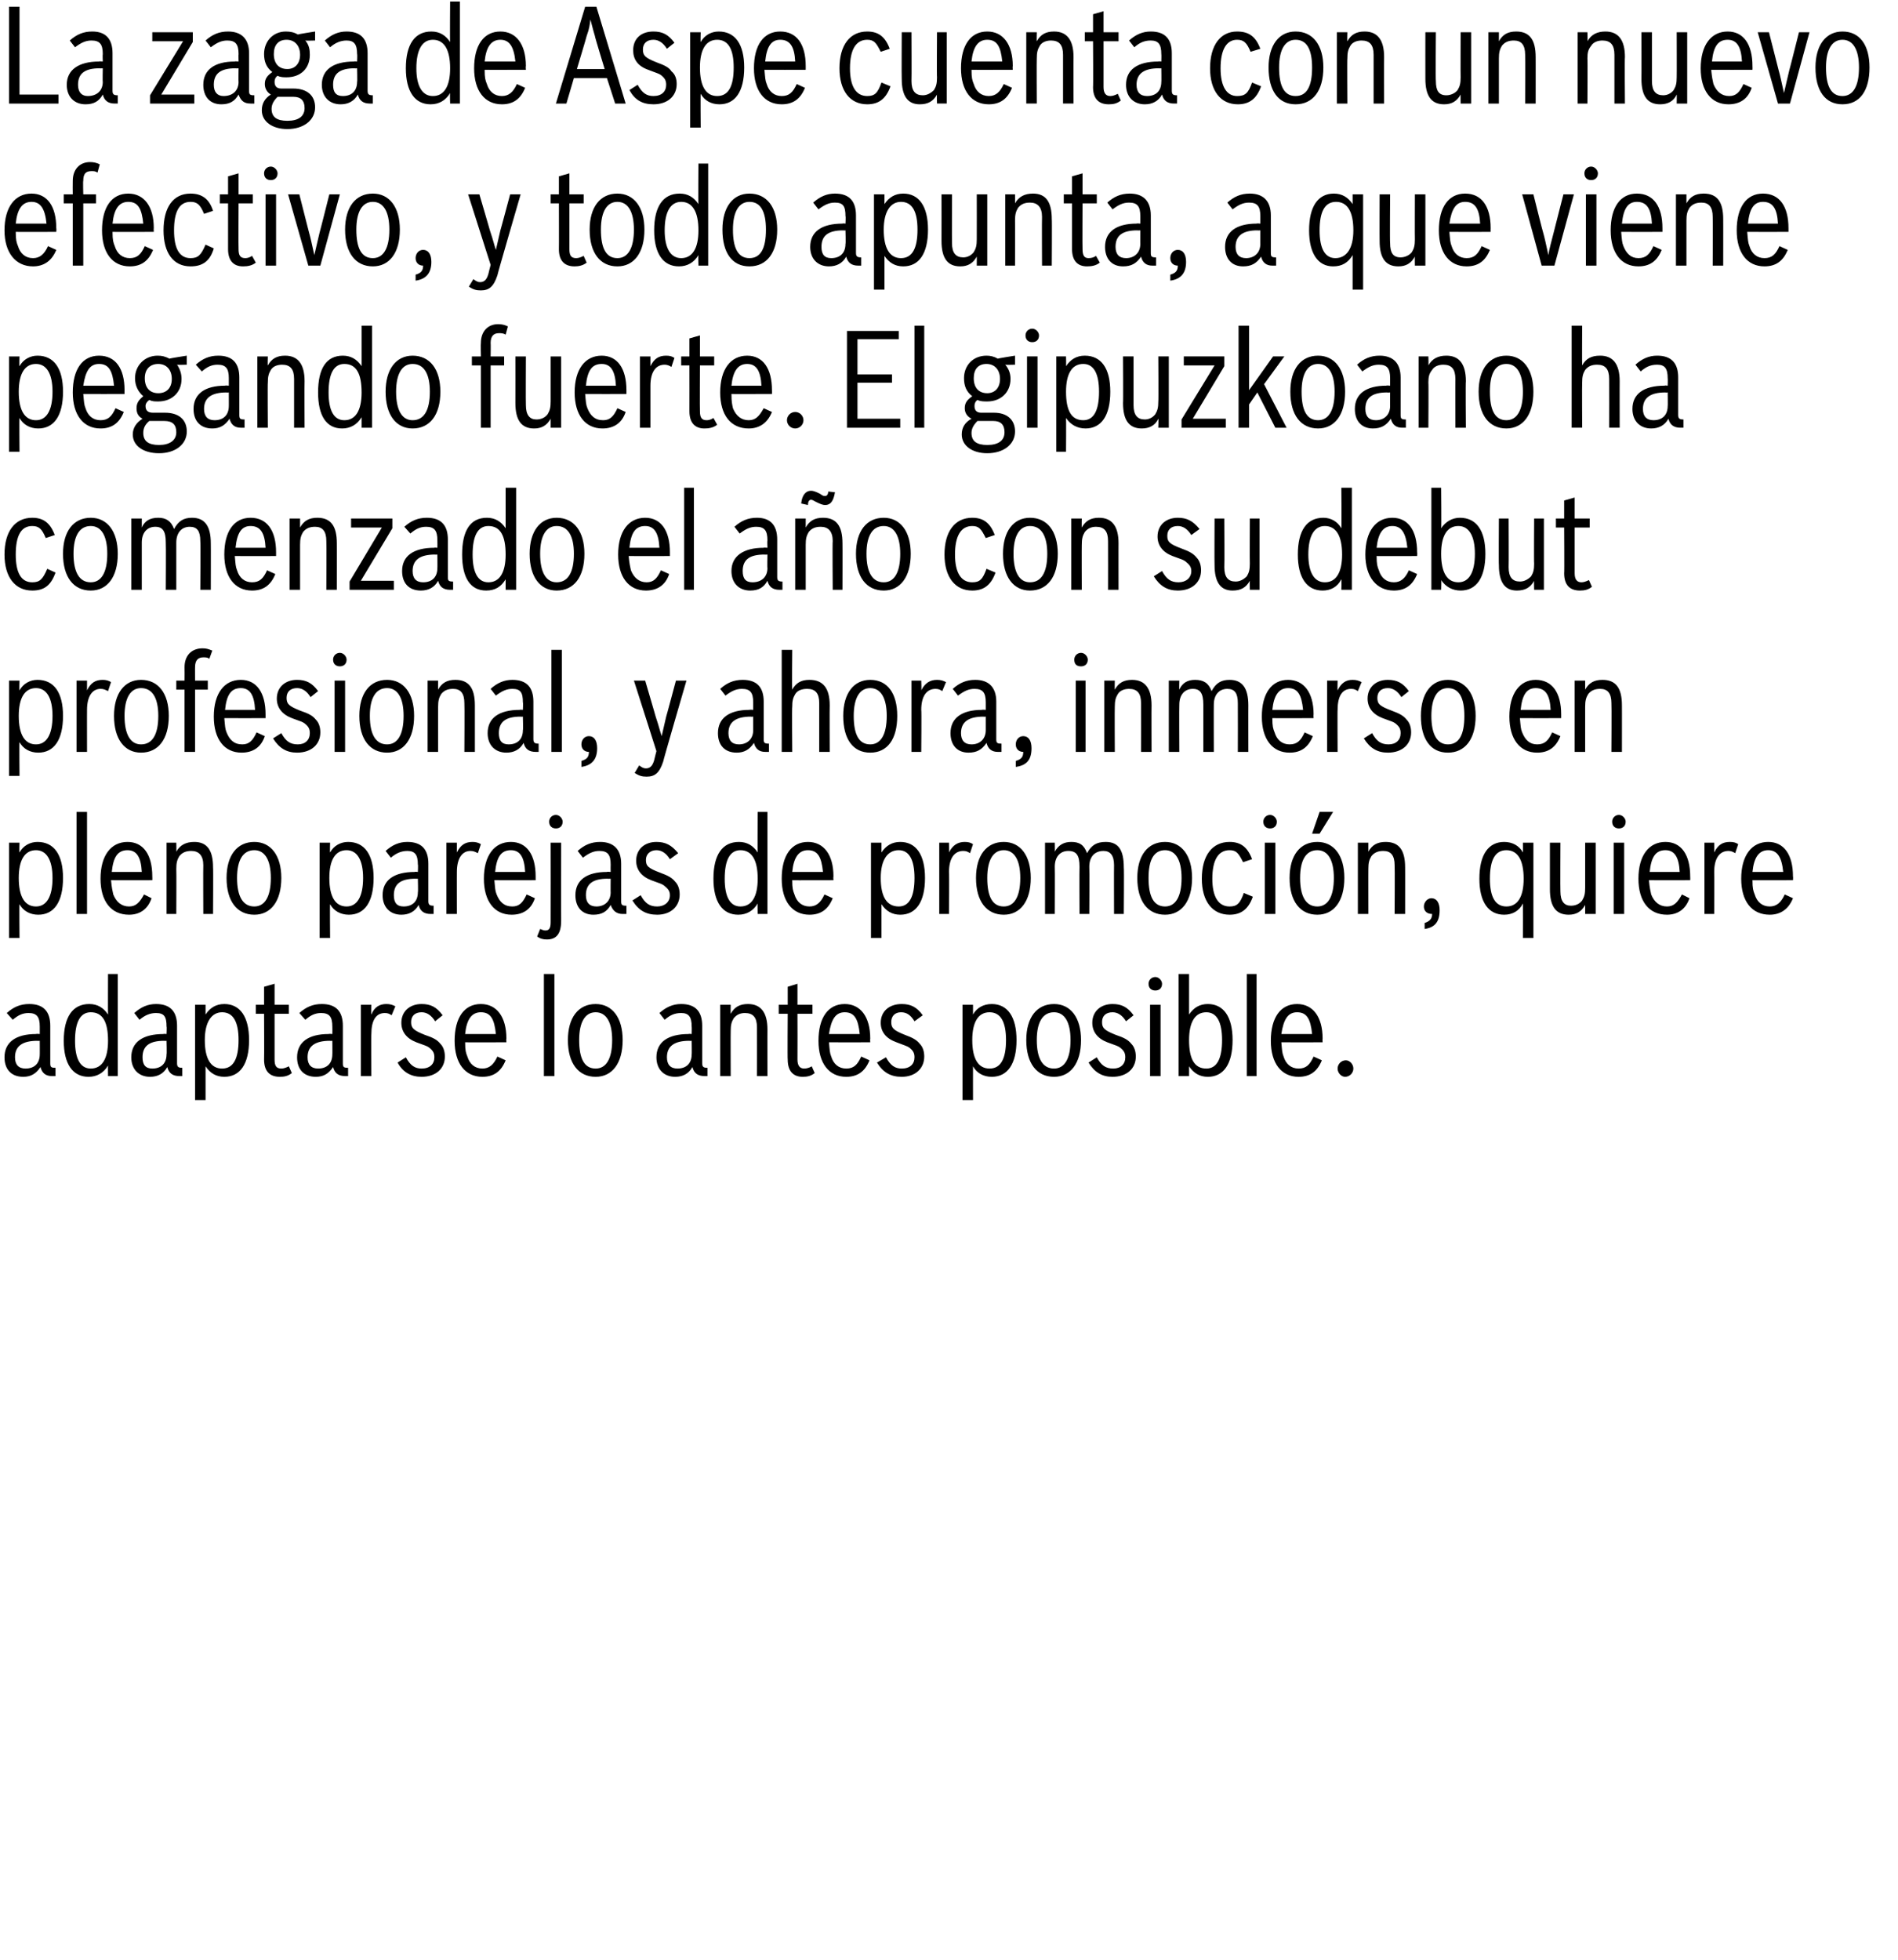
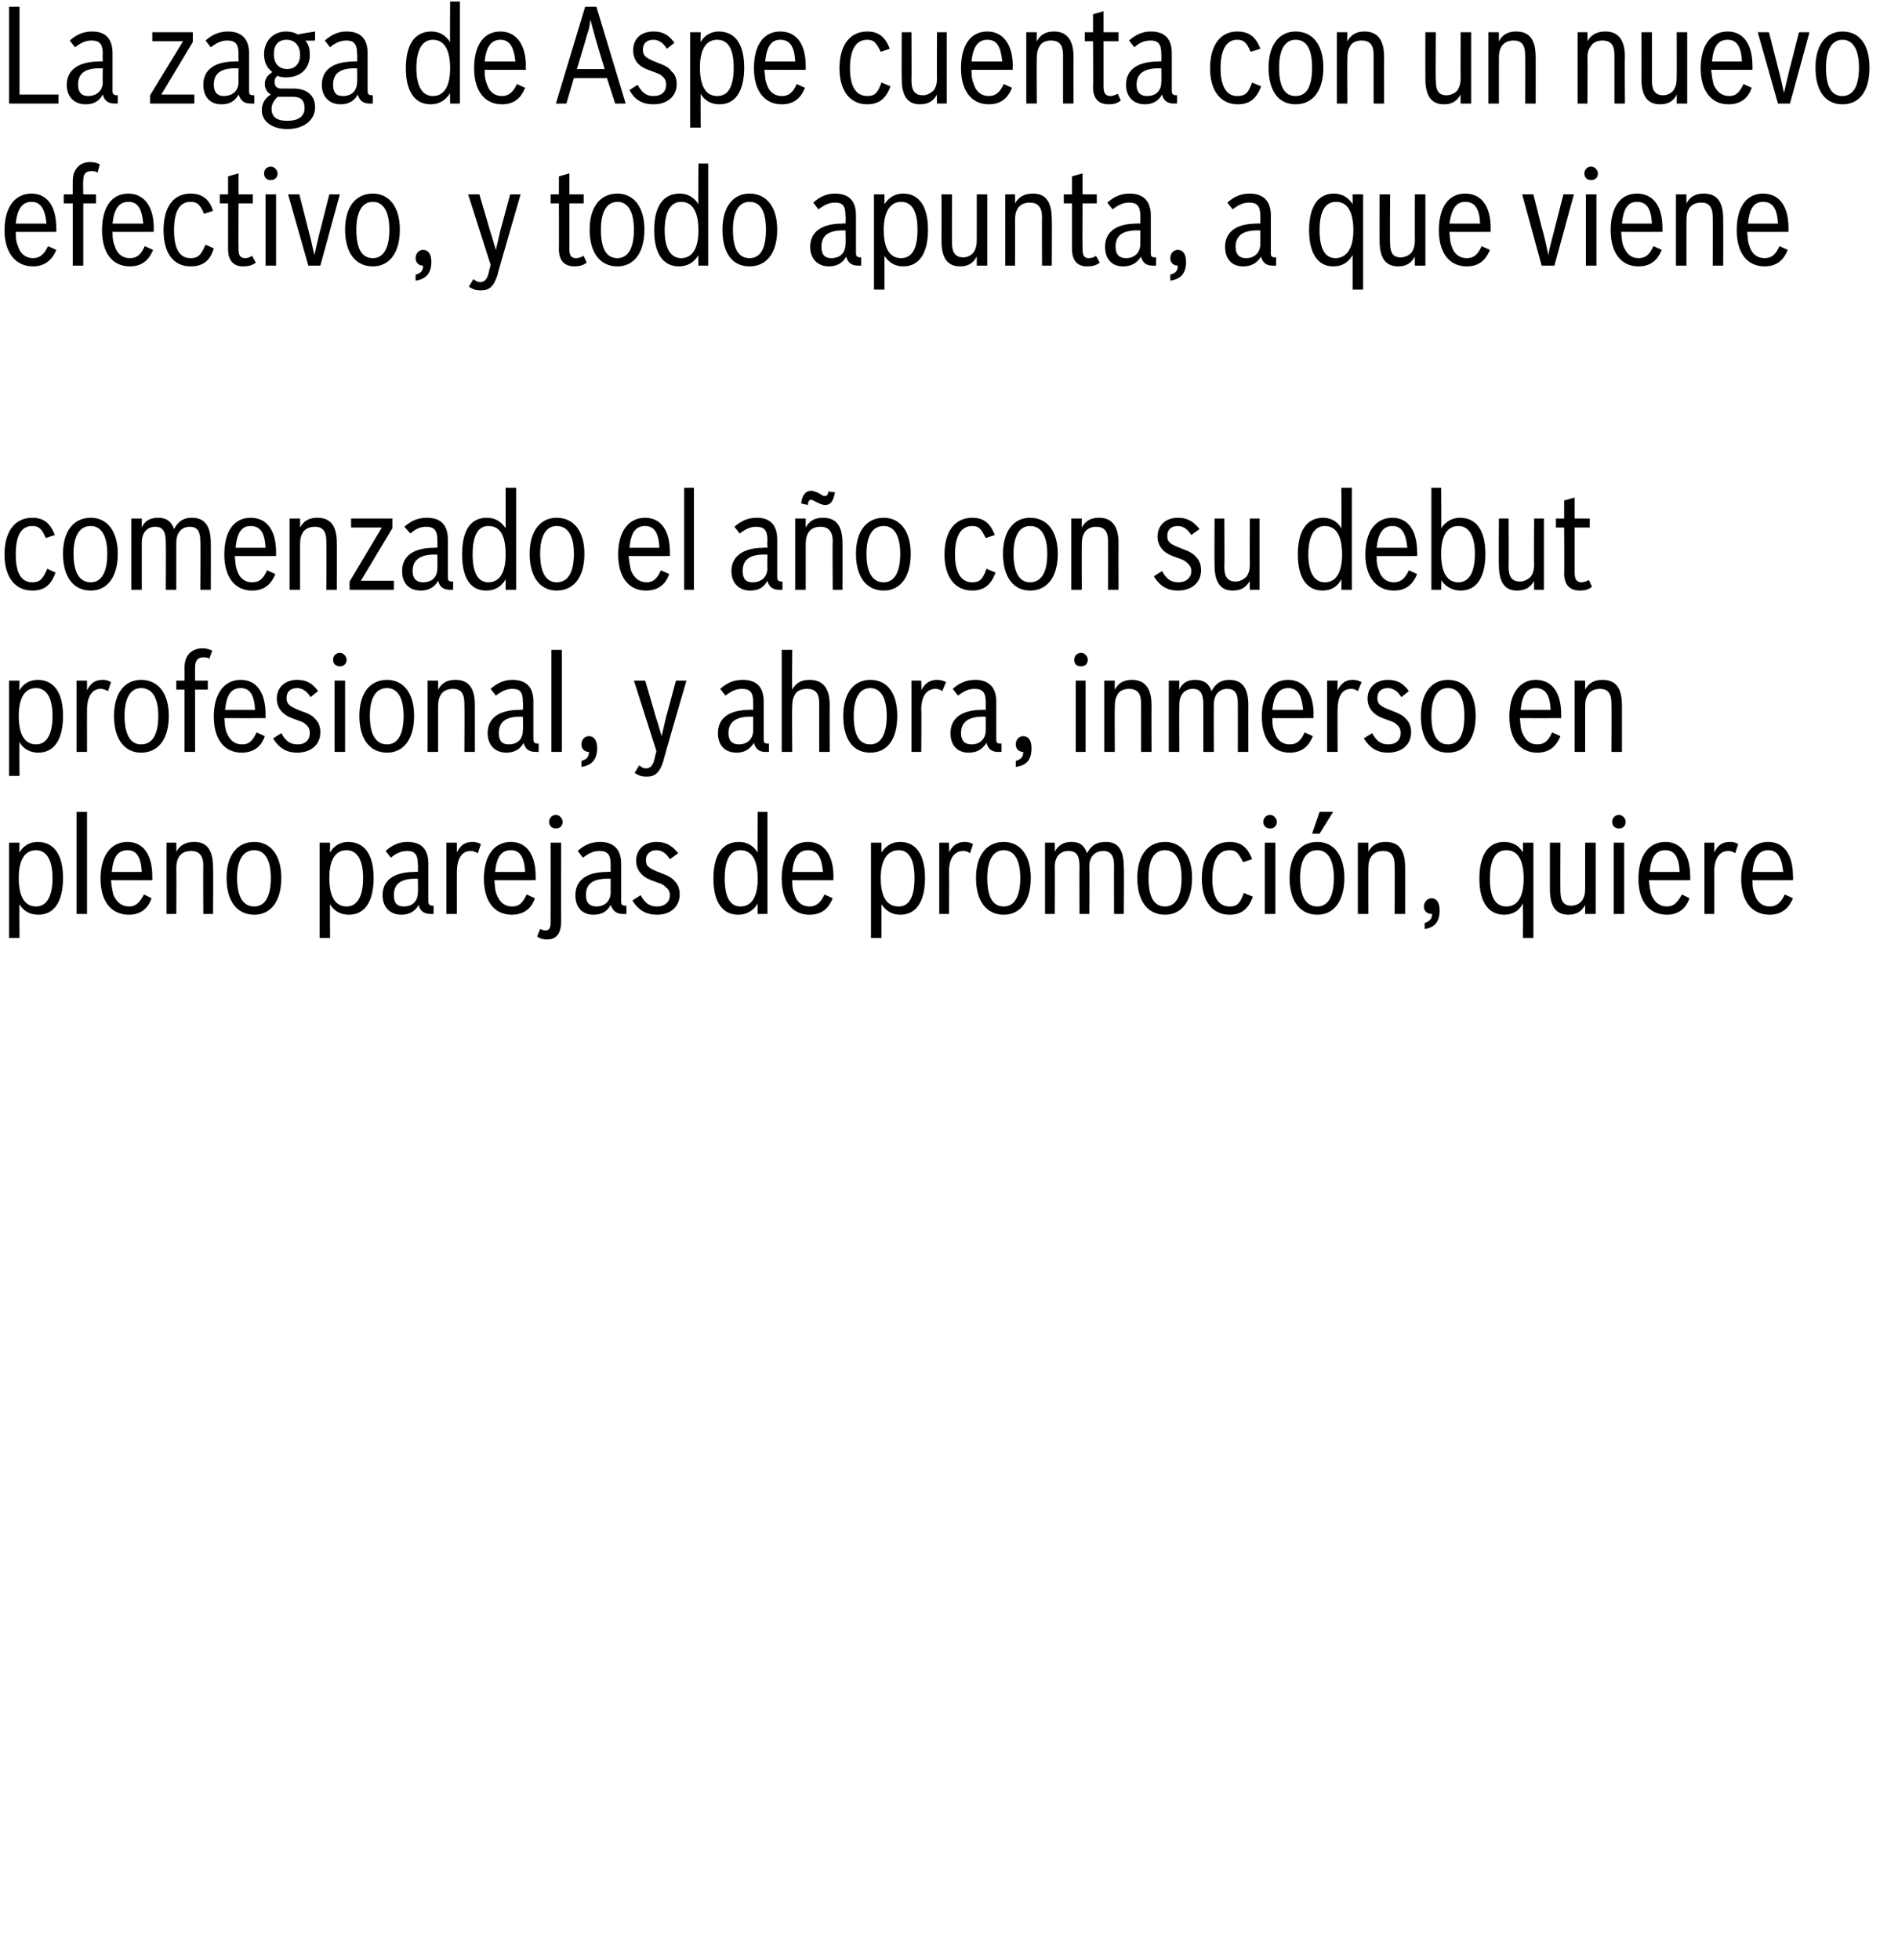
<svg xmlns="http://www.w3.org/2000/svg" version="1.1" width="253px" height="261.2px" viewBox="0 0 253 261.2">
  <desc>La zaga de Aspe cuenta con un nuevo efectivo y todo apunta a que viene pegando fuerte El gipuzkoano ha comenzado e</desc>
  <defs />
  <g id="Polygon57988">
-     <path d="m7.4 143.4c-.3 0-.3 0-.5 0c-.8 0-1.3-.4-1.5-1.2c-.6.9-1.3 1.3-2.3 1.3c-1.6 0-2.5-1-2.5-2.6c0-2 1.5-3.1 4.2-3.1c.04-.05.5 0 .5 0c0 0 .01-.96 0-1c0-1.3-.4-1.8-1.5-1.8c-.8 0-1.4.3-2.1.9c0 0-.8-.9-.8-.9c.9-.8 1.8-1.2 3-1.2c1.9 0 2.8 1 2.8 2.9c0 0 0 5 0 5c0 .5.1.6.7.6c0 0 0 1.1 0 1.1zm-2.4-4.7c-2 0-3 .7-3 2.2c0 1 .5 1.5 1.4 1.5c1.2 0 1.9-.7 1.9-1.9c.01.04 0-1.8 0-1.8c0 0-.33.03-.3 0zm9.4 4.7c0 0-.02-1.38 0-1.4c-.6 1-1.5 1.5-2.6 1.5c-2.1 0-3.3-1.7-3.3-4.8c0-3.2 1.2-4.9 3.4-4.9c1.1 0 1.9.5 2.5 1.4c-.02 0 0-5.4 0-5.4l1.3 0l0 13.6l-1.3 0zm-4.4-4.7c0 2.4.7 3.7 2.1 3.7c1.5 0 2.3-1.3 2.3-3.7c0-2.5-.7-3.8-2.3-3.8c-1.4 0-2.1 1.3-2.1 3.8zm14.3 4.7c-.2 0-.3 0-.4 0c-.9 0-1.4-.4-1.6-1.2c-.5.9-1.3 1.3-2.3 1.3c-1.5 0-2.5-1-2.5-2.6c0-2 1.5-3.1 4.3-3.1c-.02-.05.4 0 .4 0c0 0 .05-.96 0-1c0-1.3-.3-1.8-1.4-1.8c-.8 0-1.5.3-2.2.9c0 0-.7-.9-.7-.9c.9-.8 1.8-1.2 2.9-1.2c1.9 0 2.8 1 2.8 2.9c0 0 0 5 0 5c0 .5.2.6.7.6c0 0 0 1.1 0 1.1zm-2.4-4.7c-2 0-2.9.7-2.9 2.2c0 1 .4 1.5 1.3 1.5c1.2 0 1.9-.7 1.9-1.9c.05.04 0-1.8 0-1.8c0 0-.29.03-.3 0zm4.1-4.8l1.4 0c0 0 0 1.3 0 1.3c.6-.9 1.4-1.4 2.5-1.4c2.1 0 3.3 1.7 3.3 4.8c0 3.2-1.2 4.9-3.3 4.9c-1.1 0-1.9-.5-2.5-1.4c0-.01 0 4.5 0 4.5l-1.4 0l0-12.7zm1.3 4.7c0 2.5.8 3.8 2.3 3.8c1.5 0 2.2-1.3 2.2-3.8c0-2.4-.7-3.7-2.2-3.7c-1.4 0-2.3 1.3-2.3 3.7zm11.6 4.4c-.5.4-1 .5-1.6.5c-1.4 0-2.1-.8-2.1-2.3c.03.01 0-6.1 0-6.1l-1.1 0l0-1.2l1.1 0l0-2.4l1.4-.4l0 2.8l1.9 0l0 1.2l-1.9 0c0 0-.01 6.07 0 6.1c0 .8.2 1.2.9 1.2c.3 0 .6-.1 1-.3c0 0 .4.9.4.9zm7.5.4c-.2 0-.3 0-.4 0c-.9 0-1.4-.4-1.6-1.2c-.6.9-1.3 1.3-2.3 1.3c-1.6 0-2.5-1-2.5-2.6c0-2 1.5-3.1 4.2-3.1c.05-.05.5 0 .5 0c0 0 .02-.96 0-1c0-1.3-.4-1.8-1.5-1.8c-.8 0-1.4.3-2.1.9c0 0-.8-.9-.8-.9c.9-.8 1.8-1.2 3-1.2c1.9 0 2.8 1 2.8 2.9c0 0 0 5 0 5c0 .5.1.6.7.6c0 0 0 1.1 0 1.1zm-2.4-4.7c-2 0-3 .7-3 2.2c0 1 .5 1.5 1.4 1.5c1.2 0 1.9-.7 1.9-1.9c.02.04 0-1.8 0-1.8c0 0-.33.03-.3 0zm4.1-4.8l1.4 0c0 0-.04 1.3 0 1.3c.4-1 1.1-1.4 2-1.4c.5 0 .8.1 1.2.3c0 0-.5 1.2-.5 1.2c-.3-.2-.5-.3-.9-.3c-1.2 0-1.8 1-1.8 2.8c-.04-.03 0 5.6 0 5.6l-1.4 0l0-9.5zm9.9 2.2c-.5-.8-1.1-1.2-1.8-1.2c-.9 0-1.4.5-1.4 1.3c0 .8.3 1.1 1.8 1.7c1.2.4 1.7.7 2.1 1.2c.4.4.6 1 .6 1.7c0 1.6-1.2 2.7-3.1 2.7c-1.4 0-2.5-.6-3.2-1.9c0 0 1.1-.7 1.1-.7c.6 1.1 1.2 1.5 2.1 1.5c1.1 0 1.7-.6 1.7-1.5c0-.6-.2-.9-.7-1.3c-.3-.2-.3-.2-1.7-.7c-1.3-.5-2-1.4-2-2.6c0-1.5 1.1-2.5 2.7-2.5c1.2 0 2 .4 2.8 1.5c0 0-1 .8-1 .8zm9.4 5.2c-.6 1.5-1.6 2.2-3.1 2.2c-2.3 0-3.7-1.8-3.7-4.8c0-3.1 1.3-4.9 3.5-4.9c2.1 0 3.4 1.7 3.4 4.6c-.04.04 0 .5 0 .5c0 0-5.51.02-5.5 0c0 1.1.1 1.4.3 1.9c.3 1 1 1.6 2 1.6c.9 0 1.5-.5 2-1.6c0 0 1.1.5 1.1.5zm-1.3-3.5c-.2-2-.7-2.9-2-2.9c-1.2 0-1.9.9-2.1 2.9c0 0 4.1 0 4.1 0zm6.4-8l1.4 0l0 13.6l-1.4 0l0-13.6zm10.5 8.8c0 3.1-1.4 4.9-3.6 4.9c-2.3 0-3.7-1.8-3.7-4.9c0-3 1.4-4.8 3.7-4.8c2.2 0 3.6 1.8 3.6 4.8zm-5.8 0c0 2.5.7 3.8 2.2 3.8c1.4 0 2.2-1.3 2.2-3.8c0-2.4-.8-3.7-2.2-3.7c-1.4 0-2.2 1.3-2.2 3.7zm17.1 4.8c-.2 0-.3 0-.4 0c-.9 0-1.4-.4-1.6-1.2c-.5.9-1.3 1.3-2.3 1.3c-1.5 0-2.5-1-2.5-2.6c0-2 1.5-3.1 4.3-3.1c-.04-.05.4 0 .4 0c0 0 .03-.96 0-1c0-1.3-.4-1.8-1.4-1.8c-.9 0-1.5.3-2.2.9c0 0-.7-.9-.7-.9c.9-.8 1.8-1.2 2.9-1.2c1.9 0 2.8 1 2.8 2.9c0 0 0 5 0 5c0 .5.2.6.7.6c0 0 0 1.1 0 1.1zm-2.4-4.7c-2 0-3 .7-3 2.2c0 1 .5 1.5 1.4 1.5c1.2 0 1.9-.7 1.9-1.9c.03.04 0-1.8 0-1.8c0 0-.31.03-.3 0zm4.1-4.8l1.4 0c0 0-.02 1.21 0 1.2c.5-.9 1.2-1.3 2.3-1.3c1.7 0 2.6 1.1 2.6 3.4c-.01-.02 0 6.2 0 6.2l-1.4 0c0 0 .02-6.47 0-6.5c0-1.3-.5-1.9-1.6-1.9c-.6 0-1.1.2-1.5.7c-.3.5-.4.9-.4 1.7c-.02-.02 0 6 0 6l-1.4 0l0-9.5zm12.6 9.1c-.5.4-1 .5-1.6.5c-1.3 0-2-.8-2-2.3c-.04.01 0-6.1 0-6.1l-1.2 0l0-1.2l1.2 0l0-2.4l1.3-.4l0 2.8l2 0l0 1.2l-2 0c0 0 .02 6.07 0 6.1c0 .8.3 1.2.9 1.2c.3 0 .7-.1 1-.3c0 0 .4.9.4.9zm7.3-1.7c-.6 1.5-1.6 2.2-3.1 2.2c-2.3 0-3.7-1.8-3.7-4.8c0-3.1 1.3-4.9 3.5-4.9c2.1 0 3.4 1.7 3.4 4.6c-.03.04 0 .5 0 .5c0 0-5.5.02-5.5 0c.1 1.1.1 1.4.3 1.9c.3 1 1 1.6 2 1.6c1 0 1.5-.5 2-1.6c0 0 1.1.5 1.1.5zm-1.3-3.5c-.2-2-.7-2.9-2-2.9c-1.2 0-1.8.9-2.1 2.9c0 0 4.1 0 4.1 0zm7.3-1.7c-.5-.8-1-1.2-1.8-1.2c-.8 0-1.3.5-1.3 1.3c0 .8.3 1.1 1.8 1.7c1.1.4 1.6.7 2 1.2c.4.4.6 1 .6 1.7c0 1.6-1.2 2.7-3 2.7c-1.5 0-2.5-.6-3.3-1.9c0 0 1.2-.7 1.2-.7c.6 1.1 1.2 1.5 2.1 1.5c1.1 0 1.7-.6 1.7-1.5c0-.6-.2-.9-.7-1.3c-.3-.2-.4-.2-1.7-.7c-1.4-.5-2.1-1.4-2.1-2.6c0-1.5 1.1-2.5 2.8-2.5c1.2 0 2 .4 2.8 1.5c0 0-1.1.8-1.1.8zm6.4-2.2l1.4 0c0 0-.01 1.3 0 1.3c.5-.9 1.4-1.4 2.5-1.4c2.1 0 3.3 1.7 3.3 4.8c0 3.2-1.2 4.9-3.3 4.9c-1.1 0-2-.5-2.5-1.4c-.01-.01 0 4.5 0 4.5l-1.4 0l0-12.7zm1.3 4.7c0 2.5.8 3.8 2.3 3.8c1.5 0 2.2-1.3 2.2-3.8c0-2.4-.7-3.7-2.2-3.7c-1.5 0-2.3 1.3-2.3 3.7zm14.5 0c0 3.1-1.4 4.9-3.6 4.9c-2.3 0-3.7-1.8-3.7-4.9c0-3 1.4-4.8 3.7-4.8c2.2 0 3.6 1.8 3.6 4.8zm-5.9 0c0 2.5.8 3.8 2.3 3.8c1.4 0 2.2-1.3 2.2-3.8c0-2.4-.8-3.7-2.2-3.7c-1.5 0-2.3 1.3-2.3 3.7zm11.9-2.5c-.5-.8-1.1-1.2-1.8-1.2c-.9 0-1.4.5-1.4 1.3c0 .8.3 1.1 1.8 1.7c1.2.4 1.7.7 2.1 1.2c.4.4.6 1 .6 1.7c0 1.6-1.2 2.7-3.1 2.7c-1.4 0-2.4-.6-3.2-1.9c0 0 1.1-.7 1.1-.7c.6 1.1 1.2 1.5 2.2 1.5c1 0 1.6-.6 1.6-1.5c0-.6-.2-.9-.7-1.3c-.3-.2-.3-.2-1.7-.7c-1.3-.5-2-1.4-2-2.6c0-1.5 1.1-2.5 2.7-2.5c1.2 0 2 .4 2.8 1.5c0 0-1 .8-1 .8zm3.2-2.2l1.4 0l0 9.5l-1.4 0l0-9.5zm1.6-2.8c0 .6-.4.9-.9.9c-.5 0-.9-.3-.9-.9c0-.5.4-.9.9-.9c.5 0 .9.5.9.9zm2.2-1.3l1.4 0c0 0 .01 5.4 0 5.4c.6-.9 1.4-1.4 2.5-1.4c2.1 0 3.3 1.7 3.3 4.8c0 3.2-1.2 4.9-3.3 4.9c-1.1 0-1.9-.5-2.5-1.4c.01-.01 0 1.3 0 1.3l-1.4 0l0-13.6zm1.4 8.8c0 2.5.7 3.8 2.3 3.8c1.4 0 2.1-1.3 2.1-3.8c0-2.4-.7-3.7-2.1-3.7c-1.5 0-2.3 1.3-2.3 3.7zm7.7-8.8l1.3 0l0 13.6l-1.3 0l0-13.6zm10 11.5c-.6 1.5-1.6 2.2-3.1 2.2c-2.3 0-3.7-1.8-3.7-4.8c0-3.1 1.3-4.9 3.5-4.9c2.1 0 3.4 1.7 3.4 4.6c-.03.04 0 .5 0 .5c0 0-5.5.02-5.5 0c.1 1.1.1 1.4.3 1.9c.3 1 1 1.6 2 1.6c1 0 1.5-.5 2-1.6c0 0 1.1.5 1.1.5zm-1.3-3.5c-.2-2-.7-2.9-2-2.9c-1.2 0-1.8.9-2.1 2.9c0 0 4.1 0 4.1 0zm5.5 4.6c0 .6-.5 1.1-1.1 1.1c-.5 0-1-.5-1-1.1c0-.6.5-1.1 1.1-1.1c.5 0 1 .5 1 1.1z" stroke="none" fill="#000" />
-   </g>
+     </g>
  <g id="Polygon57987">
    <path d="m1.2 112.3l1.4 0c0 0-.04 1.3 0 1.3c.5-.9 1.4-1.4 2.4-1.4c2.2 0 3.4 1.7 3.4 4.8c0 3.2-1.2 4.9-3.3 4.9c-1.1 0-2-.5-2.5-1.4c-.04-.01 0 4.5 0 4.5l-1.4 0l0-12.7zm1.3 4.7c0 2.5.8 3.8 2.3 3.8c1.4 0 2.2-1.3 2.2-3.8c0-2.4-.8-3.7-2.2-3.7c-1.5 0-2.3 1.3-2.3 3.7zm7.7-8.8l1.4 0l0 13.6l-1.4 0l0-13.6zm10 11.5c-.5 1.5-1.6 2.2-3 2.2c-2.4 0-3.8-1.8-3.8-4.8c0-3.1 1.4-4.9 3.6-4.9c2.1 0 3.3 1.7 3.3 4.6c.02.04 0 .5 0 .5c0 0-5.45.02-5.5 0c.1 1.1.2 1.4.3 1.9c.4 1 1.1 1.6 2.1 1.6c.9 0 1.4-.5 2-1.6c0 0 1 .5 1 .5zm-1.3-3.5c-.1-2-.7-2.9-1.9-2.9c-1.3 0-1.9.9-2.1 2.9c0 0 4 0 4 0zm3.3-3.9l1.3 0c0 0 .03 1.21 0 1.2c.5-.9 1.3-1.3 2.4-1.3c1.7 0 2.5 1.1 2.5 3.4c.04-.02 0 6.2 0 6.2l-1.3 0c0 0-.03-6.47 0-6.5c0-1.3-.6-1.9-1.6-1.9c-.7 0-1.2.2-1.6.7c-.3.5-.4.9-.4 1.7c.03-.02 0 6 0 6l-1.3 0l0-9.5zm15.3 4.7c0 3.1-1.4 4.9-3.6 4.9c-2.3 0-3.7-1.8-3.7-4.9c0-3 1.4-4.8 3.7-4.8c2.2 0 3.6 1.8 3.6 4.8zm-5.9 0c0 2.5.8 3.8 2.3 3.8c1.4 0 2.2-1.3 2.2-3.8c0-2.4-.8-3.7-2.2-3.7c-1.5 0-2.3 1.3-2.3 3.7zm11-4.7l1.4 0c0 0-.04 1.3 0 1.3c.5-.9 1.4-1.4 2.4-1.4c2.2 0 3.4 1.7 3.4 4.8c0 3.2-1.2 4.9-3.3 4.9c-1.1 0-2-.5-2.5-1.4c-.04-.01 0 4.5 0 4.5l-1.4 0l0-12.7zm1.3 4.7c0 2.5.8 3.8 2.3 3.8c1.4 0 2.2-1.3 2.2-3.8c0-2.4-.8-3.7-2.2-3.7c-1.5 0-2.3 1.3-2.3 3.7zm13.9 4.8c-.2 0-.3 0-.4 0c-.9 0-1.4-.4-1.6-1.2c-.5.9-1.3 1.3-2.3 1.3c-1.5 0-2.5-1-2.5-2.6c0-2 1.5-3.1 4.3-3.1c-.02-.05.4 0 .4 0c0 0 .05-.96 0-1c0-1.3-.4-1.8-1.4-1.8c-.8 0-1.5.3-2.2.9c0 0-.7-.9-.7-.9c.9-.8 1.8-1.2 2.9-1.2c1.9 0 2.8 1 2.8 2.9c0 0 0 5 0 5c0 .5.2.6.7.6c0 0 0 1.1 0 1.1zm-2.4-4.7c-2 0-2.9.7-2.9 2.2c0 1 .4 1.5 1.3 1.5c1.2 0 1.9-.7 1.9-1.9c.05.04 0-1.8 0-1.8c0 0-.3.03-.3 0zm4.1-4.8l1.4 0c0 0-.01 1.3 0 1.3c.5-1 1.1-1.4 2.1-1.4c.4 0 .8.1 1.1.3c0 0-.4 1.2-.4 1.2c-.4-.2-.6-.3-1-.3c-1.1 0-1.8 1-1.8 2.8c-.01-.03 0 5.6 0 5.6l-1.4 0l0-9.5zm11.8 7.4c-.5 1.5-1.6 2.2-3.1 2.2c-2.3 0-3.7-1.8-3.7-4.8c0-3.1 1.4-4.9 3.6-4.9c2.1 0 3.3 1.7 3.3 4.6c.01.04 0 .5 0 .5c0 0-5.47.02-5.5 0c.1 1.1.1 1.4.3 1.9c.4 1 1 1.6 2.1 1.6c.9 0 1.4-.5 1.9-1.6c0 0 1.1.5 1.1.5zm-1.3-3.5c-.1-2-.7-2.9-1.9-2.9c-1.3 0-1.9.9-2.1 2.9c0 0 4 0 4 0zm4.8 6.5c0 1.7-.6 2.5-1.9 2.5c-.5 0-.9-.1-1.3-.4c0 0 .4-1 .4-1c.3.1.4.2.7.2c.5 0 .7-.3.7-1.1c.02-.05 0-10.6 0-10.6l1.4 0c0 0-.01 10.42 0 10.4zm.2-13.2c0 .6-.4.9-.9.9c-.5 0-.9-.3-.9-.9c0-.5.4-.9.9-.9c.5 0 .9.5.9.9zm8.5 12.3c-.3 0-.4 0-.5 0c-.8 0-1.3-.4-1.6-1.2c-.5.9-1.2 1.3-2.3 1.3c-1.5 0-2.4-1-2.4-2.6c0-2 1.5-3.1 4.2-3.1c.01-.05.5 0 .5 0c0 0-.02-.96 0-1c0-1.3-.4-1.8-1.5-1.8c-.8 0-1.4.3-2.2.9c0 0-.7-.9-.7-.9c.9-.8 1.8-1.2 3-1.2c1.8 0 2.8 1 2.8 2.9c0 0 0 5 0 5c0 .5.1.6.7.6c0 0 0 1.1 0 1.1zm-2.5-4.7c-2 0-2.9.7-2.9 2.2c0 1 .5 1.5 1.4 1.5c1.1 0 1.9-.7 1.9-1.9c-.02.04 0-1.8 0-1.8c0 0-.37.03-.4 0zm8.3-2.6c-.5-.8-1.1-1.2-1.8-1.2c-.8 0-1.4.5-1.4 1.3c0 .8.3 1.1 1.9 1.7c1.1.4 1.6.7 2 1.2c.4.4.6 1 .6 1.7c0 1.6-1.2 2.7-3 2.7c-1.5 0-2.5-.6-3.3-1.9c0 0 1.1-.7 1.1-.7c.6 1.1 1.2 1.5 2.2 1.5c1 0 1.7-.6 1.7-1.5c0-.6-.3-.9-.8-1.3c-.3-.2-.3-.2-1.7-.7c-1.3-.5-2-1.4-2-2.6c0-1.5 1.1-2.5 2.7-2.5c1.2 0 2 .4 2.9 1.5c0 0-1.1.8-1.1.8zm11.7 7.3c0 0-.04-1.38 0-1.4c-.6 1-1.5 1.5-2.6 1.5c-2.1 0-3.3-1.7-3.3-4.8c0-3.2 1.2-4.9 3.4-4.9c1.1 0 1.9.5 2.5 1.4c-.04 0 0-5.4 0-5.4l1.3 0l0 13.6l-1.3 0zm-4.4-4.7c0 2.4.7 3.7 2.1 3.7c1.5 0 2.3-1.3 2.3-3.7c0-2.5-.8-3.8-2.3-3.8c-1.4 0-2.1 1.3-2.1 3.8zm14.4 2.6c-.6 1.5-1.6 2.2-3.1 2.2c-2.3 0-3.7-1.8-3.7-4.8c0-3.1 1.3-4.9 3.5-4.9c2.1 0 3.4 1.7 3.4 4.6c-.04.04 0 .5 0 .5c0 0-5.51.02-5.5 0c0 1.1.1 1.4.3 1.9c.3 1 1 1.6 2 1.6c.9 0 1.5-.5 2-1.6c0 0 1.1.5 1.1.5zm-1.3-3.5c-.2-2-.7-2.9-2-2.9c-1.2 0-1.9.9-2.1 2.9c0 0 4.1 0 4.1 0zm6.4-3.9l1.4 0c0 0 0 1.3 0 1.3c.6-.9 1.4-1.4 2.5-1.4c2.1 0 3.3 1.7 3.3 4.8c0 3.2-1.2 4.9-3.3 4.9c-1.1 0-1.9-.5-2.5-1.4c0-.01 0 4.5 0 4.5l-1.4 0l0-12.7zm1.3 4.7c0 2.5.8 3.8 2.4 3.8c1.4 0 2.1-1.3 2.1-3.8c0-2.4-.7-3.7-2.1-3.7c-1.5 0-2.4 1.3-2.4 3.7zm7.8-4.7l1.3 0c0 0 .04 1.3 0 1.3c.5-1 1.2-1.4 2.1-1.4c.5 0 .8.1 1.1.3c0 0-.4 1.2-.4 1.2c-.3-.2-.5-.3-.9-.3c-1.2 0-1.9 1-1.9 2.8c.04-.03 0 5.6 0 5.6l-1.3 0l0-9.5zm12.2 4.7c0 3.1-1.4 4.9-3.6 4.9c-2.3 0-3.7-1.8-3.7-4.9c0-3 1.4-4.8 3.7-4.8c2.2 0 3.6 1.8 3.6 4.8zm-5.8 0c0 2.5.7 3.8 2.2 3.8c1.4 0 2.2-1.3 2.2-3.8c0-2.4-.8-3.7-2.2-3.7c-1.4 0-2.2 1.3-2.2 3.7zm7.7-4.7l1.3 0c0 0 .03 1.19 0 1.2c.5-.9 1.2-1.3 2.2-1.3c1.1 0 1.7.4 2.1 1.5c.6-1.1 1.3-1.5 2.5-1.5c1.7 0 2.4 1.1 2.4 3.4c.05-.02 0 6.2 0 6.2l-1.3 0c0 0-.02-6.46 0-6.5c0-1.3-.5-1.9-1.4-1.9c-1.2 0-1.9.8-1.9 2.1c.04.01 0 6.3 0 6.3l-1.3 0c0 0-.03-6.26 0-6.3c0-1.5-.4-2.1-1.5-2.1c-1.1 0-1.8.8-1.8 2.1c.03.01 0 6.3 0 6.3l-1.3 0l0-9.5zm19.6 4.7c0 3.1-1.4 4.9-3.6 4.9c-2.3 0-3.7-1.8-3.7-4.9c0-3 1.4-4.8 3.7-4.8c2.2 0 3.6 1.8 3.6 4.8zm-5.8 0c0 2.5.7 3.8 2.2 3.8c1.4 0 2.2-1.3 2.2-3.8c0-2.4-.8-3.7-2.2-3.7c-1.5 0-2.2 1.3-2.2 3.7zm13.9 2.5c-.6 1.7-1.6 2.4-3.1 2.4c-2.3 0-3.7-1.8-3.7-4.8c0-3.1 1.4-4.9 3.7-4.9c1.5 0 2.4.7 3 2.3c0 0-1.2.4-1.2.4c-.6-1.2-.9-1.6-1.8-1.6c-1.5 0-2.3 1.3-2.3 3.8c0 2.4.8 3.7 2.3 3.7c1 0 1.4-.4 1.9-1.8c0 0 1.2.5 1.2.5zm1.6-7.2l1.4 0l0 9.5l-1.4 0l0-9.5zm1.6-2.8c0 .6-.4.9-.9.9c-.5 0-.9-.3-.9-.9c0-.5.4-.9.9-.9c.5 0 .9.5.9.9zm9 7.5c0 3.1-1.4 4.9-3.6 4.9c-2.3 0-3.7-1.8-3.7-4.9c0-3 1.4-4.8 3.7-4.8c2.2 0 3.6 1.8 3.6 4.8zm-5.9 0c0 2.5.8 3.8 2.3 3.8c1.4 0 2.2-1.3 2.2-3.8c0-2.4-.8-3.7-2.2-3.7c-1.5 0-2.3 1.3-2.3 3.7zm2.6-8.8l1.8 0l-1.8 2.9l-1 0l1-2.9zm5.1 4.1l1.4 0c0 0-.01 1.21 0 1.2c.5-.9 1.2-1.3 2.3-1.3c1.8 0 2.6 1.1 2.6 3.4c.01-.02 0 6.2 0 6.2l-1.4 0c0 0 .04-6.47 0-6.5c0-1.3-.5-1.9-1.5-1.9c-.7 0-1.2.2-1.6.7c-.3.5-.4.9-.4 1.7c-.01-.02 0 6 0 6l-1.4 0l0-9.5zm8.9 10.7c.6-.2 1-.5 1-1.2c-.7 0-1.1-.4-1.1-1c0-.6.5-1.1 1-1.1c.7 0 1.1.6 1.1 1.6c0 1.5-.6 2.3-2 2.5c0 0 0-.8 0-.8zm13.1 2c0 0 .02-4.58 0-4.6c-.5 1-1.4 1.5-2.5 1.5c-2.1 0-3.3-1.7-3.3-4.8c0-3.2 1.2-4.9 3.3-4.9c1.1 0 2 .5 2.5 1.4c.02 0 0-1.3 0-1.3l1.4 0l0 12.7l-1.4 0zm-4.4-7.9c0 2.4.7 3.7 2.2 3.7c1.5 0 2.3-1.3 2.3-3.7c0-2.5-.8-3.8-2.3-3.8c-1.5 0-2.2 1.3-2.2 3.8zm14.1 4.7l-1.4 0c0 0 0-1.22 0-1.2c-.5.9-1.2 1.3-2.2 1.3c-1.7 0-2.5-1.1-2.5-3.4c0 .01 0-6.2 0-6.2l1.4 0c0 0-.03 6.46 0 6.5c0 1.3.5 1.9 1.4 1.9c.7 0 1.2-.3 1.5-.7c.3-.5.4-.9.4-1.7c0 .01 0-6 0-6l1.4 0l0 9.5zm2.4-9.5l1.4 0l0 9.5l-1.4 0l0-9.5zm1.6-2.8c0 .6-.4.9-.9.9c-.5 0-.9-.3-.9-.9c0-.5.4-.9.9-.9c.5 0 .9.5.9.9zm8.5 10.2c-.5 1.5-1.6 2.2-3 2.2c-2.4 0-3.8-1.8-3.8-4.8c0-3.1 1.4-4.9 3.6-4.9c2.1 0 3.3 1.7 3.3 4.6c.02.04 0 .5 0 .5c0 0-5.45.02-5.5 0c.1 1.1.2 1.4.3 1.9c.4 1 1.1 1.6 2.1 1.6c.9 0 1.4-.5 2-1.6c0 0 1 .5 1 .5zm-1.3-3.5c-.1-2-.7-2.9-1.9-2.9c-1.3 0-1.9.9-2.1 2.9c0 0 4 0 4 0zm3.3-3.9l1.3 0c0 0 .02 1.3 0 1.3c.5-1 1.1-1.4 2.1-1.4c.5 0 .8.1 1.1.3c0 0-.4 1.2-.4 1.2c-.3-.2-.6-.3-.9-.3c-1.2 0-1.9 1-1.9 2.8c.02-.03 0 5.6 0 5.6l-1.3 0l0-9.5zm11.8 7.4c-.6 1.5-1.7 2.2-3.1 2.2c-2.4 0-3.8-1.8-3.8-4.8c0-3.1 1.4-4.9 3.6-4.9c2.1 0 3.3 1.7 3.3 4.6c.04.04 0 .5 0 .5c0 0-5.44.02-5.4 0c0 1.1.1 1.4.3 1.9c.3 1 1 1.6 2 1.6c.9 0 1.5-.5 2-1.6c0 0 1.1.5 1.1.5zm-1.3-3.5c-.2-2-.8-2.9-2-2.9c-1.2 0-1.9.9-2.1 2.9c0 0 4.1 0 4.1 0z" stroke="none" fill="#000" />
  </g>
  <g id="Polygon57986">
    <path d="m1.2 90.7l1.4 0c0 0-.04 1.3 0 1.3c.5-.9 1.4-1.4 2.4-1.4c2.2 0 3.4 1.7 3.4 4.8c0 3.2-1.2 4.9-3.3 4.9c-1.1 0-2-.5-2.5-1.4c-.04-.01 0 4.5 0 4.5l-1.4 0l0-12.7zm1.3 4.7c0 2.5.8 3.8 2.3 3.8c1.4 0 2.2-1.3 2.2-3.8c0-2.4-.8-3.7-2.2-3.7c-1.5 0-2.3 1.3-2.3 3.7zm7.7-4.7l1.4 0c0 0-.01 1.3 0 1.3c.5-1 1.1-1.4 2.1-1.4c.4 0 .8.1 1.1.3c0 0-.4 1.2-.4 1.2c-.4-.2-.6-.3-1-.3c-1.1 0-1.8 1-1.8 2.8c-.01-.03 0 5.6 0 5.6l-1.4 0l0-9.5zm12.3 4.7c0 3.1-1.4 4.9-3.7 4.9c-2.2 0-3.6-1.8-3.6-4.9c0-3 1.4-4.8 3.6-4.8c2.3 0 3.7 1.8 3.7 4.8zm-5.9 0c0 2.5.8 3.8 2.2 3.8c1.5 0 2.3-1.3 2.3-3.8c0-2.4-.8-3.7-2.3-3.7c-1.4 0-2.2 1.3-2.2 3.7zm11.1-3.5l-1.7 0l0 8.3l-1.4 0l0-8.3l-1.1 0l0-1.2l1.1 0c0 0 .02-1.76 0-1.8c0-1.5.9-2.5 2.4-2.5c.5 0 .8.1 1.3.3c0 0-.4 1.1-.4 1.1c-.2-.2-.5-.2-.8-.2c-.7 0-1.1.4-1.1 1.3c-.01-.02 0 1.8 0 1.8l1.7 0l0 1.2zm7.6 6.2c-.5 1.5-1.6 2.2-3.1 2.2c-2.3 0-3.7-1.8-3.7-4.8c0-3.1 1.4-4.9 3.6-4.9c2.1 0 3.3 1.7 3.3 4.6c.01.04 0 .5 0 .5c0 0-5.47.02-5.5 0c.1 1.1.1 1.4.3 1.9c.4 1 1 1.6 2.1 1.6c.9 0 1.4-.5 1.9-1.6c0 0 1.1.5 1.1.5zm-1.3-3.5c-.1-2-.7-2.9-1.9-2.9c-1.3 0-1.9.9-2.1 2.9c0 0 4 0 4 0zm7.4-1.7c-.5-.8-1.1-1.2-1.8-1.2c-.9 0-1.4.5-1.4 1.3c0 .8.3 1.1 1.8 1.7c1.2.4 1.7.7 2.1 1.2c.4.4.6 1 .6 1.7c0 1.6-1.2 2.7-3.1 2.7c-1.4 0-2.4-.6-3.2-1.9c0 0 1.1-.7 1.1-.7c.6 1.1 1.2 1.5 2.2 1.5c1 0 1.6-.6 1.6-1.5c0-.6-.2-.9-.7-1.3c-.3-.2-.3-.2-1.7-.7c-1.3-.5-2-1.4-2-2.6c0-1.5 1.1-2.5 2.7-2.5c1.2 0 2 .4 2.8 1.5c0 0-1 .8-1 .8zm3.2-2.2l1.4 0l0 9.5l-1.4 0l0-9.5zm1.6-2.8c0 .6-.4.9-.9.9c-.5 0-.9-.3-.9-.9c0-.5.4-.9.9-.9c.5 0 .9.5.9.9zm9 7.5c0 3.1-1.4 4.9-3.6 4.9c-2.3 0-3.7-1.8-3.7-4.9c0-3 1.4-4.8 3.7-4.8c2.2 0 3.6 1.8 3.6 4.8zm-5.9 0c0 2.5.8 3.8 2.3 3.8c1.4 0 2.2-1.3 2.2-3.8c0-2.4-.8-3.7-2.2-3.7c-1.5 0-2.3 1.3-2.3 3.7zm7.7-4.7l1.4 0c0 0-.01 1.21 0 1.2c.5-.9 1.2-1.3 2.3-1.3c1.8 0 2.6 1.1 2.6 3.4c0-.02 0 6.2 0 6.2l-1.4 0c0 0 .04-6.47 0-6.5c0-1.3-.5-1.9-1.5-1.9c-.7 0-1.2.2-1.6.7c-.3.5-.4.9-.4 1.7c-.01-.02 0 6 0 6l-1.4 0l0-9.5zm14.8 9.5c-.2 0-.3 0-.4 0c-.9 0-1.4-.4-1.6-1.2c-.5.9-1.3 1.3-2.3 1.3c-1.5 0-2.5-1-2.5-2.6c0-2 1.5-3.1 4.3-3.1c-.02-.05.4 0 .4 0c0 0 .05-.96 0-1c0-1.3-.3-1.8-1.4-1.8c-.8 0-1.4.3-2.2.9c0 0-.7-.9-.7-.9c.9-.8 1.8-1.2 2.9-1.2c1.9 0 2.8 1 2.8 2.9c0 0 0 5 0 5c0 .5.2.6.7.6c0 0 0 1.1 0 1.1zm-2.4-4.7c-2 0-2.9.7-2.9 2.2c0 1 .4 1.5 1.3 1.5c1.2 0 1.9-.7 1.9-1.9c.05.04 0-1.8 0-1.8c0 0-.29.03-.3 0zm4.1-8.9l1.4 0l0 13.6l-1.4 0l0-13.6zm4 14.8c.7-.2 1-.5 1-1.2c-.6 0-1-.4-1-1c0-.6.4-1.1 1-1.1c.7 0 1.1.6 1.1 1.6c0 1.5-.7 2.3-2.1 2.5c0 0 0-.8 0-.8zm10.9.1c-.5 1.5-1.1 2-2.2 2c-.6 0-1-.1-1.6-.5c0 0 .6-1 .6-1c.4.3.6.4.9.4c.6 0 .9-.4 1.1-1.1c-.01-.01.3-1.2.3-1.2l-3-9.4l1.5 0c0 0 1.42 4.83 1.4 4.8c.5 1.5.5 1.7.8 2.6c.2-.9.3-1.3.6-2.6c.01.03 1.3-4.8 1.3-4.8l1.4 0c0 0-3.14 10.77-3.1 10.8zm14.1-1.3c-.3 0-.3 0-.5 0c-.8 0-1.3-.4-1.5-1.2c-.6.9-1.3 1.3-2.3 1.3c-1.6 0-2.5-1-2.5-2.6c0-2 1.5-3.1 4.2-3.1c.03-.05.5 0 .5 0c0 0 0-.96 0-1c0-1.3-.4-1.8-1.5-1.8c-.8 0-1.4.3-2.2.9c0 0-.7-.9-.7-.9c.9-.8 1.8-1.2 3-1.2c1.9 0 2.8 1 2.8 2.9c0 0 0 5 0 5c0 .5.1.6.7.6c0 0 0 1.1 0 1.1zm-2.4-4.7c-2 0-3 .7-3 2.2c0 1 .5 1.5 1.4 1.5c1.1 0 1.9-.7 1.9-1.9c0 .04 0-1.8 0-1.8c0 0-.34.03-.3 0zm4.1-8.9l1.4 0c0 0-.05 5.31 0 5.3c.5-.9 1.2-1.3 2.3-1.3c1.8 0 2.7 1.1 2.7 3.4c-.03-.02 0 6.2 0 6.2l-1.4 0c0 0 0-6.47 0-6.5c0-1.3-.5-1.9-1.6-1.9c-.7 0-1.3.2-1.6.7c-.3.5-.4.9-.4 1.7c-.05-.02 0 6 0 6l-1.4 0l0-13.6zm15.4 8.8c0 3.1-1.3 4.9-3.6 4.9c-2.3 0-3.6-1.8-3.6-4.9c0-3 1.4-4.8 3.6-4.8c2.3 0 3.6 1.8 3.6 4.8zm-5.8 0c0 2.5.7 3.8 2.2 3.8c1.4 0 2.2-1.3 2.2-3.8c0-2.4-.8-3.7-2.2-3.7c-1.4 0-2.2 1.3-2.2 3.7zm7.7-4.7l1.3 0c0 0 .05 1.3 0 1.3c.5-1 1.2-1.4 2.1-1.4c.5 0 .8.1 1.2.3c0 0-.5 1.2-.5 1.2c-.3-.2-.5-.3-.9-.3c-1.2 0-1.9 1-1.9 2.8c.05-.03 0 5.6 0 5.6l-1.3 0l0-9.5zm12 9.5c-.3 0-.3 0-.5 0c-.8 0-1.3-.4-1.5-1.2c-.6.9-1.3 1.3-2.4 1.3c-1.5 0-2.4-1-2.4-2.6c0-2 1.5-3.1 4.2-3.1c.03-.05.5 0 .5 0c0 0 0-.96 0-1c0-1.3-.4-1.8-1.5-1.8c-.8 0-1.4.3-2.2.9c0 0-.7-.9-.7-.9c.9-.8 1.8-1.2 3-1.2c1.8 0 2.8 1 2.8 2.9c0 0 0 5 0 5c0 .5.1.6.7.6c0 0 0 1.1 0 1.1zm-2.4-4.7c-2 0-3 .7-3 2.2c0 1 .5 1.5 1.4 1.5c1.1 0 1.9-.7 1.9-1.9c0 .04 0-1.8 0-1.8c0 0-.34.03-.3 0zm4.3 5.9c.7-.2 1-.5 1-1.2c-.6 0-1-.4-1-1c0-.6.4-1.1 1-1.1c.7 0 1.1.6 1.1 1.6c0 1.5-.6 2.3-2.1 2.5c0 0 0-.8 0-.8zm8-10.7l1.3 0l0 9.5l-1.3 0l0-9.5zm1.6-2.8c0 .6-.4.9-.9.9c-.6 0-.9-.3-.9-.9c0-.5.4-.9.9-.9c.5 0 .9.5.9.9zm2.2 2.8l1.4 0c0 0-.03 1.21 0 1.2c.5-.9 1.2-1.3 2.3-1.3c1.7 0 2.6 1.1 2.6 3.4c-.02-.02 0 6.2 0 6.2l-1.4 0c0 0 .02-6.47 0-6.5c0-1.3-.5-1.9-1.6-1.9c-.6 0-1.2.2-1.5.7c-.3.5-.4.9-.4 1.7c-.03-.02 0 6 0 6l-1.4 0l0-9.5zm8.6 0l1.4 0c0 0-.03 1.19 0 1.2c.4-.9 1.1-1.3 2.1-1.3c1.1 0 1.8.4 2.2 1.5c.6-1.1 1.3-1.5 2.4-1.5c1.7 0 2.5 1.1 2.5 3.4c-.01-.02 0 6.2 0 6.2l-1.4 0c0 0 .02-6.46 0-6.5c0-1.3-.4-1.9-1.4-1.9c-1.1 0-1.8.8-1.8 2.1c-.02.01 0 6.3 0 6.3l-1.4 0c0 0 .01-6.26 0-6.3c0-1.5-.4-2.1-1.4-2.1c-1.1 0-1.8.8-1.8 2.1c-.03.01 0 6.3 0 6.3l-1.4 0l0-9.5zm19.2 7.4c-.6 1.5-1.6 2.2-3.1 2.2c-2.3 0-3.7-1.8-3.7-4.8c0-3.1 1.3-4.9 3.5-4.9c2.1 0 3.4 1.7 3.4 4.6c-.03.04 0 .5 0 .5c0 0-5.51.02-5.5 0c0 1.1.1 1.4.3 1.9c.3 1 1 1.6 2 1.6c1 0 1.5-.5 2-1.6c0 0 1.1.5 1.1.5zm-1.3-3.5c-.2-2-.7-2.9-2-2.9c-1.2 0-1.9.9-2.1 2.9c0 0 4.1 0 4.1 0zm3.2-3.9l1.4 0c0 0-.03 1.3 0 1.3c.5-1 1.1-1.4 2-1.4c.5 0 .8.1 1.2.3c0 0-.5 1.2-.5 1.2c-.3-.2-.5-.3-.9-.3c-1.2 0-1.8 1-1.8 2.8c-.03-.03 0 5.6 0 5.6l-1.4 0l0-9.5zm9.9 2.2c-.5-.8-1.1-1.2-1.8-1.2c-.9 0-1.4.5-1.4 1.3c0 .8.3 1.1 1.9 1.7c1.1.4 1.6.7 2 1.2c.4.4.6 1 .6 1.7c0 1.6-1.2 2.7-3.1 2.7c-1.4 0-2.4-.6-3.2-1.9c0 0 1.1-.7 1.1-.7c.6 1.1 1.2 1.5 2.2 1.5c1 0 1.6-.6 1.6-1.5c0-.6-.2-.9-.7-1.3c-.3-.2-.3-.2-1.7-.7c-1.3-.5-2-1.4-2-2.6c0-1.5 1.1-2.5 2.7-2.5c1.2 0 2 .4 2.8 1.5c0 0-1 .8-1 .8zm9.9 2.5c0 3.1-1.4 4.9-3.7 4.9c-2.3 0-3.6-1.8-3.6-4.9c0-3 1.4-4.8 3.6-4.8c2.3 0 3.7 1.8 3.7 4.8zm-5.9 0c0 2.5.8 3.8 2.2 3.8c1.5 0 2.2-1.3 2.2-3.8c0-2.4-.7-3.7-2.2-3.7c-1.4 0-2.2 1.3-2.2 3.7zm17.2 2.7c-.6 1.5-1.6 2.2-3.1 2.2c-2.3 0-3.7-1.8-3.7-4.8c0-3.1 1.4-4.9 3.5-4.9c2.2 0 3.4 1.7 3.4 4.6c-.01.04 0 .5 0 .5c0 0-5.48.02-5.5 0c.1 1.1.1 1.4.3 1.9c.4 1 1 1.6 2 1.6c1 0 1.5-.5 2-1.6c0 0 1.1.5 1.1.5zm-1.3-3.5c-.1-2-.7-2.9-2-2.9c-1.2 0-1.8.9-2 2.9c0 0 4 0 4 0zm3.2-3.9l1.4 0c0 0 0 1.21 0 1.2c.5-.9 1.2-1.3 2.3-1.3c1.8 0 2.6 1.1 2.6 3.4c.01-.02 0 6.2 0 6.2l-1.4 0c0 0 .04-6.47 0-6.5c0-1.3-.5-1.9-1.5-1.9c-.7 0-1.2.2-1.6.7c-.3.5-.4.9-.4 1.7c0-.02 0 6 0 6l-1.4 0l0-9.5z" stroke="none" fill="#000" />
  </g>
  <g id="Polygon57985">
    <path d="m7.4 76.3c-.6 1.7-1.5 2.4-3.1 2.4c-2.3 0-3.7-1.8-3.7-4.8c0-3.1 1.4-4.9 3.7-4.9c1.5 0 2.4.7 3 2.3c0 0-1.2.4-1.2.4c-.5-1.2-.9-1.6-1.8-1.6c-1.5 0-2.2 1.3-2.2 3.8c0 2.4.7 3.7 2.2 3.7c1 0 1.4-.4 2-1.8c0 0 1.1.5 1.1.5zm8.3-2.5c0 3.1-1.4 4.9-3.6 4.9c-2.3 0-3.7-1.8-3.7-4.9c0-3 1.4-4.8 3.7-4.8c2.2 0 3.6 1.8 3.6 4.8zm-5.9 0c0 2.5.8 3.8 2.3 3.8c1.4 0 2.2-1.3 2.2-3.8c0-2.4-.8-3.7-2.2-3.7c-1.5 0-2.3 1.3-2.3 3.7zm7.7-4.7l1.4 0c0 0 0 1.19 0 1.2c.4-.9 1.1-1.3 2.2-1.3c1 0 1.7.4 2.1 1.5c.6-1.1 1.3-1.5 2.4-1.5c1.7 0 2.5 1.1 2.5 3.4c.02-.02 0 6.2 0 6.2l-1.4 0c0 0 .05-6.46 0-6.5c0-1.3-.4-1.9-1.4-1.9c-1.1 0-1.8.8-1.8 2.1c.01.01 0 6.3 0 6.3l-1.4 0c0 0 .04-6.26 0-6.3c0-1.5-.4-2.1-1.4-2.1c-1.1 0-1.8.8-1.8 2.1c0 .01 0 6.3 0 6.3l-1.4 0l0-9.5zm19.2 7.4c-.6 1.5-1.6 2.2-3.1 2.2c-2.3 0-3.7-1.8-3.7-4.8c0-3.1 1.3-4.9 3.5-4.9c2.2 0 3.4 1.7 3.4 4.6c-.01.04 0 .5 0 .5c0 0-5.48.02-5.5 0c.1 1.1.1 1.4.3 1.9c.3 1 1 1.6 2 1.6c1 0 1.5-.5 2-1.6c0 0 1.1.5 1.1.5zm-1.3-3.5c-.1-2-.7-2.9-2-2.9c-1.2 0-1.8.9-2 2.9c0 0 4 0 4 0zm3.2-3.9l1.4 0c0 0 0 1.21 0 1.2c.5-.9 1.2-1.3 2.3-1.3c1.8 0 2.6 1.1 2.6 3.4c.01-.02 0 6.2 0 6.2l-1.4 0c0 0 .04-6.47 0-6.5c0-1.3-.5-1.9-1.5-1.9c-.7 0-1.2.2-1.6.7c-.3.5-.4.9-.4 1.7c0-.02 0 6 0 6l-1.4 0l0-9.5zm8 8.4l4.3-7.2l-4.1 0l0-1.2l5.5 0l0 1.3l-4.2 7l4.4 0l0 1.2l-5.9 0l0-1.1zm13.8 1.1c-.2 0-.3 0-.4 0c-.9 0-1.4-.4-1.6-1.2c-.5.9-1.3 1.3-2.3 1.3c-1.6 0-2.5-1-2.5-2.6c0-2 1.5-3.1 4.3-3.1c-.05-.05.4 0 .4 0c0 0 .02-.96 0-1c0-1.3-.4-1.8-1.5-1.8c-.8 0-1.4.3-2.1.9c0 0-.8-.9-.8-.9c.9-.8 1.8-1.2 3-1.2c1.9 0 2.8 1 2.8 2.9c0 0 0 5 0 5c0 .5.1.6.7.6c0 0 0 1.1 0 1.1zm-2.4-4.7c-2 0-3 .7-3 2.2c0 1 .5 1.5 1.4 1.5c1.2 0 1.9-.7 1.9-1.9c.02.04 0-1.8 0-1.8c0 0-.32.03-.3 0zm9.4 4.7c0 0-.01-1.38 0-1.4c-.6 1-1.4 1.5-2.6 1.5c-2.1 0-3.2-1.7-3.2-4.8c0-3.2 1.1-4.9 3.3-4.9c1.1 0 1.9.5 2.5 1.4c-.01 0 0-5.4 0-5.4l1.4 0l0 13.6l-1.4 0zm-4.4-4.7c0 2.4.7 3.7 2.1 3.7c1.5 0 2.3-1.3 2.3-3.7c0-2.5-.7-3.8-2.3-3.8c-1.4 0-2.1 1.3-2.1 3.8zm14.9-.1c0 3.1-1.4 4.9-3.7 4.9c-2.2 0-3.6-1.8-3.6-4.9c0-3 1.4-4.8 3.6-4.8c2.3 0 3.7 1.8 3.7 4.8zm-5.9 0c0 2.5.8 3.8 2.2 3.8c1.5 0 2.3-1.3 2.3-3.8c0-2.4-.8-3.7-2.3-3.7c-1.4 0-2.2 1.3-2.2 3.7zm17.2 2.7c-.5 1.5-1.6 2.2-3.1 2.2c-2.3 0-3.7-1.8-3.7-4.8c0-3.1 1.4-4.9 3.6-4.9c2.1 0 3.3 1.7 3.3 4.6c.01.04 0 .5 0 .5c0 0-5.46.02-5.5 0c.1 1.1.2 1.4.3 1.9c.4 1 1.1 1.6 2.1 1.6c.9 0 1.4-.5 1.9-1.6c0 0 1.1.5 1.1.5zm-1.3-3.5c-.1-2-.7-2.9-1.9-2.9c-1.3 0-1.9.9-2.1 2.9c0 0 4 0 4 0zm3.3-8l1.3 0l0 13.6l-1.3 0l0-13.6zm13.1 13.6c-.2 0-.3 0-.4 0c-.9 0-1.4-.4-1.6-1.2c-.5.9-1.2 1.3-2.3 1.3c-1.5 0-2.5-1-2.5-2.6c0-2 1.6-3.1 4.3-3.1c-.01-.05.5 0 .5 0c0 0-.04-.96 0-1c0-1.3-.4-1.8-1.5-1.8c-.8 0-1.4.3-2.2.9c0 0-.7-.9-.7-.9c.9-.8 1.8-1.2 3-1.2c1.8 0 2.7 1 2.7 2.9c0 0 0 5 0 5c0 .5.2.6.7.6c0 0 0 1.1 0 1.1zm-2.4-4.7c-2 0-2.9.7-2.9 2.2c0 1 .4 1.5 1.3 1.5c1.2 0 2-.7 2-1.9c-.04.04 0-1.8 0-1.8c0 0-.39.03-.4 0zm4.1-4.8l1.4 0c0 0 0 1.21 0 1.2c.5-.9 1.2-1.3 2.3-1.3c1.8 0 2.6 1.1 2.6 3.4c.02-.02 0 6.2 0 6.2l-1.3 0c0 0-.05-6.47 0-6.5c0-1.3-.6-1.9-1.6-1.9c-.7 0-1.2.2-1.6.7c-.3.5-.4.9-.4 1.7c0-.02 0 6 0 6l-1.4 0l0-9.5zm5.3-3.5c-.2 1.2-.6 1.7-1.3 1.7c-.3 0-.6-.1-1.2-.4c-.4-.2-.5-.3-.7-.3c-.2 0-.4.2-.4.7c0 0-.9-.2-.9-.2c.1-1.1.6-1.7 1.3-1.7c.3 0 .6.1 1.2.4c.4.3.5.3.7.3c.2 0 .4-.2.4-.6c0 0 .9.1.9.1zm10.1 8.2c0 3.1-1.4 4.9-3.6 4.9c-2.3 0-3.7-1.8-3.7-4.9c0-3 1.4-4.8 3.7-4.8c2.2 0 3.6 1.8 3.6 4.8zm-5.9 0c0 2.5.8 3.8 2.3 3.8c1.4 0 2.2-1.3 2.2-3.8c0-2.4-.8-3.7-2.2-3.7c-1.5 0-2.3 1.3-2.3 3.7zm17.2 2.5c-.6 1.7-1.6 2.4-3.1 2.4c-2.3 0-3.7-1.8-3.7-4.8c0-3.1 1.4-4.9 3.7-4.9c1.5 0 2.4.7 3 2.3c0 0-1.2.4-1.2.4c-.6-1.2-.9-1.6-1.8-1.6c-1.5 0-2.3 1.3-2.3 3.8c0 2.4.8 3.7 2.3 3.7c1 0 1.4-.4 1.9-1.8c0 0 1.2.5 1.2.5zm8.3-2.5c0 3.1-1.4 4.9-3.7 4.9c-2.2 0-3.6-1.8-3.6-4.9c0-3 1.4-4.8 3.6-4.8c2.3 0 3.7 1.8 3.7 4.8zm-5.9 0c0 2.5.8 3.8 2.2 3.8c1.5 0 2.3-1.3 2.3-3.8c0-2.4-.8-3.7-2.3-3.7c-1.4 0-2.2 1.3-2.2 3.7zm7.7-4.7l1.4 0c0 0-.02 1.21 0 1.2c.5-.9 1.2-1.3 2.3-1.3c1.7 0 2.6 1.1 2.6 3.4c-.01-.02 0 6.2 0 6.2l-1.4 0c0 0 .02-6.47 0-6.5c0-1.3-.5-1.9-1.6-1.9c-.6 0-1.1.2-1.5.7c-.3.5-.4.9-.4 1.7c-.02-.02 0 6 0 6l-1.4 0l0-9.5zm16 2.2c-.5-.8-1.1-1.2-1.8-1.2c-.9 0-1.4.5-1.4 1.3c0 .8.3 1.1 1.9 1.7c1.1.4 1.6.7 2 1.2c.4.4.6 1 .6 1.7c0 1.6-1.2 2.7-3.1 2.7c-1.4 0-2.4-.6-3.2-1.9c0 0 1.1-.7 1.1-.7c.6 1.1 1.2 1.5 2.2 1.5c1 0 1.7-.6 1.7-1.5c0-.6-.3-.9-.8-1.3c-.3-.2-.3-.2-1.7-.7c-1.3-.5-2-1.4-2-2.6c0-1.5 1.1-2.5 2.7-2.5c1.2 0 2 .4 2.9 1.5c0 0-1.1.8-1.1.8zm9.1 7.3l-1.3 0c0 0-.03-1.22 0-1.2c-.5.9-1.2 1.3-2.3 1.3c-1.6 0-2.4-1.1-2.4-3.4c-.03.01 0-6.2 0-6.2l1.3 0c0 0 .04 6.46 0 6.5c0 1.3.5 1.9 1.5 1.9c.6 0 1.1-.3 1.5-.7c.3-.5.4-.9.4-1.7c-.03.01 0-6 0-6l1.3 0l0 9.5zm10.9 0c0 0 .05-1.38 0-1.4c-.5 1-1.4 1.5-2.5 1.5c-2.1 0-3.3-1.7-3.3-4.8c0-3.2 1.2-4.9 3.4-4.9c1 0 1.9.5 2.4 1.4c.05 0 0-5.4 0-5.4l1.4 0l0 13.6l-1.4 0zm-4.4-4.7c0 2.4.8 3.7 2.2 3.7c1.5 0 2.3-1.3 2.3-3.7c0-2.5-.8-3.8-2.3-3.8c-1.4 0-2.2 1.3-2.2 3.8zm14.5 2.6c-.6 1.5-1.6 2.2-3.1 2.2c-2.3 0-3.8-1.8-3.8-4.8c0-3.1 1.4-4.9 3.6-4.9c2.1 0 3.3 1.7 3.3 4.6c.04.04 0 .5 0 .5c0 0-5.43.02-5.4 0c0 1.1.1 1.4.3 1.9c.3 1 1 1.6 2 1.6c.9 0 1.5-.5 2-1.6c0 0 1.1.5 1.1.5zm-1.3-3.5c-.2-2-.8-2.9-2-2.9c-1.2 0-1.9.9-2.1 2.9c0 0 4.1 0 4.1 0zm3.2-8l1.3 0c0 0 .05 5.4 0 5.4c.6-.9 1.5-1.4 2.5-1.4c2.2 0 3.4 1.7 3.4 4.8c0 3.2-1.2 4.9-3.3 4.9c-1.1 0-2-.5-2.6-1.4c.05-.01 0 1.3 0 1.3l-1.3 0l0-13.6zm1.3 8.8c0 2.5.8 3.8 2.3 3.8c1.4 0 2.2-1.3 2.2-3.8c0-2.4-.8-3.7-2.2-3.7c-1.5 0-2.3 1.3-2.3 3.7zm13.7 4.8l-1.3 0c0 0-.04-1.22 0-1.2c-.5.9-1.2 1.3-2.3 1.3c-1.6 0-2.4-1.1-2.4-3.4c-.04.01 0-6.2 0-6.2l1.3 0c0 0 .03 6.46 0 6.5c0 1.3.5 1.9 1.5 1.9c.6 0 1.1-.3 1.5-.7c.3-.5.4-.9.4-1.7c-.04.01 0-6 0-6l1.3 0l0 9.5zm6.4-.4c-.5.4-1 .5-1.6.5c-1.4 0-2.1-.8-2.1-2.3c.04.01 0-6.1 0-6.1l-1.1 0l0-1.2l1.1 0l0-2.4l1.4-.4l0 2.8l2 0l0 1.2l-2 0c0 0 .01 6.07 0 6.1c0 .8.3 1.2.9 1.2c.3 0 .6-.1 1-.3c0 0 .4.9.4.9z" stroke="none" fill="#000" />
  </g>
  <g id="Polygon57984">
-     <path d="m1.2 47.5l1.4 0c0 0-.04 1.3 0 1.3c.5-.9 1.4-1.4 2.4-1.4c2.2 0 3.4 1.7 3.4 4.8c0 3.2-1.2 4.9-3.3 4.9c-1.1 0-2-.5-2.5-1.4c-.04-.01 0 4.5 0 4.5l-1.4 0l0-12.7zm1.3 4.7c0 2.5.8 3.8 2.3 3.8c1.4 0 2.2-1.3 2.2-3.8c0-2.4-.8-3.7-2.2-3.7c-1.5 0-2.3 1.3-2.3 3.7zm14 2.7c-.6 1.5-1.6 2.2-3.1 2.2c-2.3 0-3.7-1.8-3.7-4.8c0-3.1 1.3-4.9 3.5-4.9c2.2 0 3.4 1.7 3.4 4.6c-.02.04 0 .5 0 .5c0 0-5.49.02-5.5 0c.1 1.1.1 1.4.3 1.9c.3 1 1 1.6 2 1.6c1 0 1.5-.5 2-1.6c0 0 1.1.5 1.1.5zm-1.3-3.5c-.2-2-.7-2.9-2-2.9c-1.2 0-1.8.9-2.1 2.9c0 0 4.1 0 4.1 0zm8.4-2.8c.4.6.6 1.2.6 1.9c0 1.8-1.3 3-3.1 3c-.5 0-.8 0-1.2-.2c-.3.2-.5.5-.5.8c0 .6.3.9 1 .9c0 0 1.6 0 1.6 0c1.8 0 2.9.9 2.9 2.5c0 1.7-1.5 2.9-3.7 2.9c-2.1 0-3.5-1-3.5-2.5c0-.9.5-1.6 1.3-2.1c-.6-.3-.8-.8-.8-1.4c0-.7.3-1.1.9-1.6c-.7-.6-1.1-1.4-1.1-2.4c0-1.7 1.3-3 3-3c.6 0 1 .1 1.6.4c-.01-.05 2.3-.4 2.3-.4l0 1.2c0 0-1.3.04-1.3 0zm-3.7 7.5c-.6.5-.8 1-.8 1.6c0 1.1.7 1.6 2.1 1.6c1.4 0 2.3-.6 2.3-1.7c0-1-.5-1.5-1.6-1.5c0 0-2 0-2 0zm-.6-5.7c0 1.3.7 2 1.8 2c1.1 0 1.8-.7 1.8-1.9c0-1.2-.7-2-1.8-2c-1.1 0-1.8.7-1.8 1.9zm13.3 6.6c-.3 0-.3 0-.5 0c-.8 0-1.3-.4-1.5-1.2c-.6.9-1.3 1.3-2.3 1.3c-1.6 0-2.5-1-2.5-2.6c0-2 1.5-3.1 4.2-3.1c.04-.05.5 0 .5 0c0 0 .01-.96 0-1c0-1.3-.4-1.8-1.5-1.8c-.8 0-1.4.3-2.1.9c0 0-.8-.9-.8-.9c.9-.8 1.8-1.2 3-1.2c1.9 0 2.8 1 2.8 2.9c0 0 0 5 0 5c0 .5.1.6.7.6c0 0 0 1.1 0 1.1zm-2.4-4.7c-2 0-3 .7-3 2.2c0 1 .5 1.5 1.4 1.5c1.2 0 1.9-.7 1.9-1.9c.01.04 0-1.8 0-1.8c0 0-.33.03-.3 0zm4.1-4.8l1.4 0c0 0-.04 1.21 0 1.2c.5-.9 1.2-1.3 2.3-1.3c1.7 0 2.6 1.1 2.6 3.4c-.03-.02 0 6.2 0 6.2l-1.4 0c0 0 0-6.47 0-6.5c0-1.3-.5-1.9-1.6-1.9c-.6 0-1.2.2-1.5.7c-.3.5-.4.9-.4 1.7c-.04-.02 0 6 0 6l-1.4 0l0-9.5zm13.9 9.5c0 0-.01-1.38 0-1.4c-.6 1-1.5 1.5-2.6 1.5c-2.1 0-3.2-1.7-3.2-4.8c0-3.2 1.1-4.9 3.3-4.9c1.1 0 1.9.5 2.5 1.4c-.01 0 0-5.4 0-5.4l1.4 0l0 13.6l-1.4 0zm-4.4-4.7c0 2.4.7 3.7 2.1 3.7c1.5 0 2.3-1.3 2.3-3.7c0-2.5-.7-3.8-2.3-3.8c-1.4 0-2.1 1.3-2.1 3.8zm14.9-.1c0 3.1-1.4 4.9-3.7 4.9c-2.2 0-3.6-1.8-3.6-4.9c0-3 1.4-4.8 3.6-4.8c2.3 0 3.7 1.8 3.7 4.8zm-5.9 0c0 2.5.8 3.8 2.2 3.8c1.5 0 2.3-1.3 2.3-3.8c0-2.4-.8-3.7-2.3-3.7c-1.4 0-2.2 1.3-2.2 3.7zm14.4-3.5l-1.8 0l0 8.3l-1.3 0l0-8.3l-1.2 0l0-1.2l1.2 0c0 0-.04-1.76 0-1.8c0-1.5.9-2.5 2.3-2.5c.5 0 .9.1 1.3.3c0 0-.3 1.1-.3 1.1c-.3-.2-.6-.2-.9-.2c-.7 0-1.1.4-1.1 1.3c.03-.02 0 1.8 0 1.8l1.8 0l0 1.2zm7.6 8.3l-1.4 0c0 0 0-1.22 0-1.2c-.5.9-1.2 1.3-2.2 1.3c-1.7 0-2.5-1.1-2.5-3.4c.01.01 0-6.2 0-6.2l1.4 0c0 0-.03 6.46 0 6.5c0 1.3.5 1.9 1.4 1.9c.7 0 1.2-.3 1.5-.7c.3-.5.4-.9.4-1.7c0 .01 0-6 0-6l1.4 0l0 9.5zm8.6-2.1c-.5 1.5-1.6 2.2-3.1 2.2c-2.3 0-3.7-1.8-3.7-4.8c0-3.1 1.4-4.9 3.6-4.9c2.1 0 3.3 1.7 3.3 4.6c0 .04 0 .5 0 .5c0 0-5.47.02-5.5 0c.1 1.1.1 1.4.3 1.9c.4 1 1 1.6 2.1 1.6c.9 0 1.4-.5 1.9-1.6c0 0 1.1.5 1.1.5zm-1.3-3.5c-.1-2-.7-2.9-1.9-2.9c-1.3 0-1.9.9-2.1 2.9c0 0 4 0 4 0zm3.2-3.9l1.4 0c0 0 0 1.3 0 1.3c.5-1 1.1-1.4 2.1-1.4c.5 0 .8.1 1.1.3c0 0-.4 1.2-.4 1.2c-.3-.2-.6-.3-.9-.3c-1.2 0-1.9 1-1.9 2.8c0-.03 0 5.6 0 5.6l-1.4 0l0-9.5zm10.3 9.1c-.5.4-1.1.5-1.7.5c-1.3 0-2-.8-2-2.3c.01.01 0-6.1 0-6.1l-1.1 0l0-1.2l1.1 0l0-2.4l1.4-.4l0 2.8l1.9 0l0 1.2l-1.9 0c0 0-.03 6.07 0 6.1c0 .8.2 1.2.9 1.2c.3 0 .6-.1.9-.3c0 0 .5.9.5.9zm7.3-1.7c-.6 1.5-1.7 2.2-3.1 2.2c-2.4 0-3.8-1.8-3.8-4.8c0-3.1 1.4-4.9 3.6-4.9c2.1 0 3.3 1.7 3.3 4.6c.02.04 0 .5 0 .5c0 0-5.45.02-5.4 0c0 1.1.1 1.4.2 1.9c.4 1 1.1 1.6 2.1 1.6c.9 0 1.4-.5 2-1.6c0 0 1.1.5 1.1.5zm-1.4-3.5c-.1-2-.7-2.9-1.9-2.9c-1.2 0-1.9.9-2.1 2.9c0 0 4 0 4 0zm5.6 4.6c0 .6-.5 1.1-1.1 1.1c-.6 0-1.1-.5-1.1-1.1c0-.6.5-1.1 1.1-1.1c.6 0 1.1.5 1.1 1.1zm5.8-11.9l6.9 0l0 1.1l-5.5 0l0 4.7l4.6 0l0 1.1l-4.6 0l0 4.8l5.7 0l0 1.2l-7.1 0l0-12.9zm9-.7l1.3 0l0 13.6l-1.3 0l0-13.6zm12.1 5.2c.5.6.7 1.2.7 1.9c0 1.8-1.3 3-3.1 3c-.5 0-.9 0-1.3-.2c-.3.2-.4.5-.4.8c0 .6.3.9.9.9c0 0 1.7 0 1.7 0c1.7 0 2.8.9 2.8 2.5c0 1.7-1.5 2.9-3.7 2.9c-2 0-3.4-1-3.4-2.5c0-.9.4-1.6 1.3-2.1c-.6-.3-.9-.8-.9-1.4c0-.7.3-1.1 1-1.6c-.8-.6-1.1-1.4-1.1-2.4c0-1.7 1.2-3 3-3c.5 0 1 .1 1.5.4c.04-.05 2.3-.4 2.3-.4l0 1.2c0 0-1.26.04-1.3 0zm-3.7 7.5c-.5.5-.8 1-.8 1.6c0 1.1.7 1.6 2.1 1.6c1.5 0 2.3-.6 2.3-1.7c0-1-.5-1.5-1.5-1.5c0 0-2.1 0-2.1 0zm-.5-5.7c0 1.3.7 2 1.8 2c1 0 1.7-.7 1.7-1.9c0-1.2-.7-2-1.8-2c-1.1 0-1.7.7-1.7 1.9zm7.1-2.9l1.4 0l0 9.5l-1.4 0l0-9.5zm1.6-2.8c0 .6-.4.9-.9.9c-.5 0-.9-.3-.9-.9c0-.5.4-.9.9-.9c.5 0 .9.5.9.9zm2.3 2.8l1.3 0c0 0 .03 1.3 0 1.3c.6-.9 1.4-1.4 2.5-1.4c2.2 0 3.4 1.7 3.4 4.8c0 3.2-1.2 4.9-3.3 4.9c-1.1 0-2-.5-2.6-1.4c.03-.01 0 4.5 0 4.5l-1.3 0l0-12.7zm1.3 4.7c0 2.5.7 3.8 2.3 3.8c1.4 0 2.1-1.3 2.1-3.8c0-2.4-.7-3.7-2.1-3.7c-1.5 0-2.3 1.3-2.3 3.7zm13.7 4.8l-1.4 0c0 0 .04-1.22 0-1.2c-.4.9-1.2 1.3-2.2 1.3c-1.7 0-2.5-1.1-2.5-3.4c.04.01 0-6.2 0-6.2l1.4 0c0 0 .01 6.46 0 6.5c0 1.3.5 1.9 1.5 1.9c.6 0 1.1-.3 1.4-.7c.3-.5.4-.9.4-1.7c.04.01 0-6 0-6l1.4 0l0 9.5zm1.7-1.1l4.4-7.2l-4.1 0l0-1.2l5.4 0l0 1.3l-4.2 7l4.4 0l0 1.2l-5.9 0l0-1.1zm7.6-12.5l1.4 0l0 8.6l3.2-4.5l1.5 0l-2.7 3.7l3 5.8l-1.5 0l-2.4-4.7l-1.1 1.6l0 3.1l-1.4 0l0-13.6zm14.2 8.8c0 3.1-1.4 4.9-3.6 4.9c-2.3 0-3.7-1.8-3.7-4.9c0-3 1.4-4.8 3.7-4.8c2.2 0 3.6 1.8 3.6 4.8zm-5.8 0c0 2.5.7 3.8 2.2 3.8c1.4 0 2.2-1.3 2.2-3.8c0-2.4-.8-3.7-2.2-3.7c-1.4 0-2.2 1.3-2.2 3.7zm13.9 4.8c-.3 0-.3 0-.5 0c-.8 0-1.3-.4-1.5-1.2c-.6.9-1.3 1.3-2.4 1.3c-1.5 0-2.4-1-2.4-2.6c0-2 1.5-3.1 4.2-3.1c.02-.05.5 0 .5 0c0 0-.01-.96 0-1c0-1.3-.4-1.8-1.5-1.8c-.8 0-1.4.3-2.2.9c0 0-.7-.9-.7-.9c.9-.8 1.8-1.2 3-1.2c1.8 0 2.8 1 2.8 2.9c0 0 0 5 0 5c0 .5.1.6.7.6c0 0 0 1.1 0 1.1zm-2.5-4.7c-2 0-2.9.7-2.9 2.2c0 1 .5 1.5 1.4 1.5c1.1 0 1.9-.7 1.9-1.9c-.01.04 0-1.8 0-1.8c0 0-.35.03-.4 0zm4.2-4.8l1.3 0c0 0 .04 1.21 0 1.2c.5-.9 1.3-1.3 2.4-1.3c1.7 0 2.6 1.1 2.6 3.4c-.05-.02 0 6.2 0 6.2l-1.4 0c0 0-.02-6.47 0-6.5c0-1.3-.5-1.9-1.6-1.9c-.6 0-1.2.2-1.5.7c-.4.5-.5.9-.5 1.7c.04-.02 0 6 0 6l-1.3 0l0-9.5zm15.3 4.7c0 3.1-1.4 4.9-3.6 4.9c-2.3 0-3.7-1.8-3.7-4.9c0-3 1.4-4.8 3.7-4.8c2.2 0 3.6 1.8 3.6 4.8zm-5.8 0c0 2.5.7 3.8 2.2 3.8c1.4 0 2.2-1.3 2.2-3.8c0-2.4-.8-3.7-2.2-3.7c-1.5 0-2.2 1.3-2.2 3.7zm10.9-8.8l1.4 0c0 0-.03 5.31 0 5.3c.5-.9 1.2-1.3 2.4-1.3c1.7 0 2.6 1.1 2.6 3.4c-.01-.02 0 6.2 0 6.2l-1.4 0c0 0 .02-6.47 0-6.5c0-1.3-.5-1.9-1.6-1.9c-.7 0-1.2.2-1.6.7c-.3.5-.4.9-.4 1.7c-.03-.02 0 6 0 6l-1.4 0l0-13.6zm14.9 13.6c-.2 0-.3 0-.4 0c-.9 0-1.4-.4-1.6-1.2c-.5.9-1.3 1.3-2.3 1.3c-1.5 0-2.5-1-2.5-2.6c0-2 1.5-3.1 4.3-3.1c-.04-.05.4 0 .4 0c0 0 .03-.96 0-1c0-1.3-.4-1.8-1.4-1.8c-.9 0-1.5.3-2.2.9c0 0-.7-.9-.7-.9c.9-.8 1.8-1.2 2.9-1.2c1.9 0 2.8 1 2.8 2.9c0 0 0 5 0 5c0 .5.2.6.7.6c0 0 0 1.1 0 1.1zm-2.4-4.7c-2 0-3 .7-3 2.2c0 1 .5 1.5 1.4 1.5c1.2 0 1.9-.7 1.9-1.9c.03.04 0-1.8 0-1.8c0 0-.31.03-.3 0z" stroke="none" fill="#000" />
-   </g>
+     </g>
  <g id="Polygon57983">
    <path d="m7.5 33.3c-.6 1.5-1.7 2.2-3.1 2.2c-2.3 0-3.8-1.8-3.8-4.8c0-3.1 1.4-4.9 3.6-4.9c2.1 0 3.3 1.7 3.3 4.6c.04.04 0 .5 0 .5c0 0-5.43.02-5.4 0c0 1.1.1 1.4.3 1.9c.3 1 1 1.6 2 1.6c.9 0 1.5-.5 2-1.6c0 0 1.1.5 1.1.5zm-1.3-3.5c-.2-2-.8-2.9-2-2.9c-1.2 0-1.9.9-2.1 2.9c0 0 4.1 0 4.1 0zm6.6-2.7l-1.7 0l0 8.3l-1.4 0l0-8.3l-1.2 0l0-1.2l1.2 0c0 0-.02-1.76 0-1.8c0-1.5.9-2.5 2.3-2.5c.5 0 .9.1 1.3.3c0 0-.3 1.1-.3 1.1c-.3-.2-.5-.2-.8-.2c-.8 0-1.1.4-1.1 1.3c-.05-.02 0 1.8 0 1.8l1.7 0l0 1.2zm7.6 6.2c-.6 1.5-1.6 2.2-3.1 2.2c-2.3 0-3.7-1.8-3.7-4.8c0-3.1 1.3-4.9 3.5-4.9c2.1 0 3.4 1.7 3.4 4.6c-.03.04 0 .5 0 .5c0 0-5.51.02-5.5 0c0 1.1.1 1.4.3 1.9c.3 1 1 1.6 2 1.6c1 0 1.5-.5 2-1.6c0 0 1.1.5 1.1.5zm-1.3-3.5c-.2-2-.7-2.9-2-2.9c-1.2 0-1.9.9-2.1 2.9c0 0 4.1 0 4.1 0zm9.4 3.3c-.5 1.7-1.5 2.4-3.1 2.4c-2.3 0-3.6-1.8-3.6-4.8c0-3.1 1.3-4.9 3.6-4.9c1.5 0 2.5.7 3 2.3c0 0-1.2.4-1.2.4c-.5-1.2-.9-1.6-1.8-1.6c-1.5 0-2.2 1.3-2.2 3.8c0 2.4.7 3.7 2.2 3.7c1 0 1.4-.4 2-1.8c0 0 1.1.5 1.1.5zm5.6 1.9c-.5.4-1.1.5-1.7.5c-1.3 0-2-.8-2-2.3c0 .01 0-6.1 0-6.1l-1.1 0l0-1.2l1.1 0l0-2.4l1.4-.4l0 2.8l1.9 0l0 1.2l-1.9 0c0 0-.03 6.07 0 6.1c0 .8.2 1.2.9 1.2c.3 0 .6-.1.9-.3c0 0 .5.9.5.9zm1.3-9.1l1.4 0l0 9.5l-1.4 0l0-9.5zm1.6-2.8c0 .6-.4.9-.9.9c-.5 0-.9-.3-.9-.9c0-.5.4-.9.9-.9c.5 0 .9.5.9.9zm1.4 2.8l1.5 0c0 0 1.3 5.13 1.3 5.1c.2.7.3 1.2.7 3c.2-.8.4-1.8.7-3c.01.03 1.3-5.1 1.3-5.1l1.4 0l-2.6 9.5l-1.6 0l-2.7-9.5zm14.9 4.7c0 3.1-1.4 4.9-3.6 4.9c-2.3 0-3.7-1.8-3.7-4.9c0-3 1.4-4.8 3.7-4.8c2.2 0 3.6 1.8 3.6 4.8zm-5.8 0c0 2.5.7 3.8 2.2 3.8c1.4 0 2.2-1.3 2.2-3.8c0-2.4-.8-3.7-2.2-3.7c-1.4 0-2.2 1.3-2.2 3.7zm7.9 6c.7-.2 1-.5 1-1.2c-.6 0-1-.4-1-1c0-.6.4-1.1 1-1.1c.7 0 1.1.6 1.1 1.6c0 1.5-.7 2.3-2.1 2.5c0 0 0-.8 0-.8zm10.9.1c-.5 1.5-1.1 2-2.2 2c-.6 0-1-.1-1.6-.5c0 0 .6-1 .6-1c.4.3.6.4.9.4c.6 0 .9-.4 1.1-1.1c-.01-.01.3-1.2.3-1.2l-3-9.4l1.5 0c0 0 1.42 4.83 1.4 4.8c.5 1.5.5 1.7.8 2.6c.2-.9.3-1.3.6-2.6c.01.03 1.3-4.8 1.3-4.8l1.4 0c0 0-3.14 10.77-3.1 10.8zm11.9-1.7c-.5.4-1.1.5-1.6.5c-1.4 0-2.1-.8-2.1-2.3c.02.01 0-6.1 0-6.1l-1.1 0l0-1.2l1.1 0l0-2.4l1.4-.4l0 2.8l1.9 0l0 1.2l-1.9 0c0 0-.01 6.07 0 6.1c0 .8.2 1.2.9 1.2c.3 0 .6-.1 1-.3c0 0 .4.9.4.9zm7.7-4.4c0 3.1-1.4 4.9-3.6 4.9c-2.3 0-3.7-1.8-3.7-4.9c0-3 1.4-4.8 3.7-4.8c2.2 0 3.6 1.8 3.6 4.8zm-5.8 0c0 2.5.7 3.8 2.2 3.8c1.4 0 2.2-1.3 2.2-3.8c0-2.4-.8-3.7-2.2-3.7c-1.4 0-2.2 1.3-2.2 3.7zm13 4.8c0 0-.04-1.38 0-1.4c-.6 1-1.5 1.5-2.6 1.5c-2.1 0-3.3-1.7-3.3-4.8c0-3.2 1.2-4.9 3.4-4.9c1.1 0 1.9.5 2.5 1.4c-.04 0 0-5.4 0-5.4l1.3 0l0 13.6l-1.3 0zm-4.5-4.7c0 2.4.8 3.7 2.2 3.7c1.5 0 2.3-1.3 2.3-3.7c0-2.5-.8-3.8-2.3-3.8c-1.4 0-2.2 1.3-2.2 3.8zm15-.1c0 3.1-1.4 4.9-3.7 4.9c-2.3 0-3.6-1.8-3.6-4.9c0-3 1.4-4.8 3.6-4.8c2.3 0 3.7 1.8 3.7 4.8zm-5.9 0c0 2.5.7 3.8 2.2 3.8c1.5 0 2.2-1.3 2.2-3.8c0-2.4-.7-3.7-2.2-3.7c-1.4 0-2.2 1.3-2.2 3.7zm17.1 4.8c-.2 0-.3 0-.4 0c-.9 0-1.4-.4-1.6-1.2c-.5.9-1.3 1.3-2.3 1.3c-1.5 0-2.5-1-2.5-2.6c0-2 1.5-3.1 4.3-3.1c-.02-.05.4 0 .4 0c0 0 .05-.96 0-1c0-1.3-.3-1.8-1.4-1.8c-.8 0-1.4.3-2.2.9c0 0-.7-.9-.7-.9c.9-.8 1.8-1.2 2.9-1.2c1.9 0 2.8 1 2.8 2.9c0 0 0 5 0 5c0 .5.2.6.7.6c0 0 0 1.1 0 1.1zm-2.4-4.7c-2 0-2.9.7-2.9 2.2c0 1 .4 1.5 1.3 1.5c1.2 0 1.9-.7 1.9-1.9c.05.04 0-1.8 0-1.8c0 0-.29.03-.3 0zm4.1-4.8l1.4 0c0 0 0 1.3 0 1.3c.6-.9 1.4-1.4 2.5-1.4c2.1 0 3.3 1.7 3.3 4.8c0 3.2-1.2 4.9-3.3 4.9c-1.1 0-1.9-.5-2.5-1.4c0-.01 0 4.5 0 4.5l-1.4 0l0-12.7zm1.3 4.7c0 2.5.8 3.8 2.3 3.8c1.5 0 2.2-1.3 2.2-3.8c0-2.4-.7-3.7-2.2-3.7c-1.4 0-2.3 1.3-2.3 3.7zm13.8 4.8l-1.4 0c0 0 .01-1.22 0-1.2c-.5.9-1.2 1.3-2.2 1.3c-1.7 0-2.5-1.1-2.5-3.4c.01.01 0-6.2 0-6.2l1.4 0c0 0-.02 6.46 0 6.5c0 1.3.5 1.9 1.5 1.9c.6 0 1.1-.3 1.4-.7c.3-.5.4-.9.4-1.7c.01.01 0-6 0-6l1.4 0l0 9.5zm2.4-9.5l1.3 0c0 0 .02 1.21 0 1.2c.5-.9 1.3-1.3 2.4-1.3c1.7 0 2.5 1.1 2.5 3.4c.04-.02 0 6.2 0 6.2l-1.3 0c0 0-.03-6.47 0-6.5c0-1.3-.6-1.9-1.6-1.9c-.7 0-1.2.2-1.6.7c-.3.5-.4.9-.4 1.7c.02-.02 0 6 0 6l-1.3 0l0-9.5zm12.6 9.1c-.5.4-1.1.5-1.7.5c-1.3 0-2-.8-2-2.3c0 .01 0-6.1 0-6.1l-1.1 0l0-1.2l1.1 0l0-2.4l1.4-.4l0 2.8l1.9 0l0 1.2l-1.9 0c0 0-.03 6.07 0 6.1c0 .8.2 1.2.8 1.2c.4 0 .7-.1 1-.3c0 0 .5.9.5.9zm7.5.4c-.3 0-.3 0-.5 0c-.8 0-1.3-.4-1.5-1.2c-.6.9-1.3 1.3-2.4 1.3c-1.5 0-2.4-1-2.4-2.6c0-2 1.5-3.1 4.2-3.1c.02-.05.5 0 .5 0c0 0-.01-.96 0-1c0-1.3-.4-1.8-1.5-1.8c-.8 0-1.4.3-2.2.9c0 0-.7-.9-.7-.9c.9-.8 1.8-1.2 3-1.2c1.8 0 2.8 1 2.8 2.9c0 0 0 5 0 5c0 .5.1.6.7.6c0 0 0 1.1 0 1.1zm-2.5-4.7c-2 0-2.9.7-2.9 2.2c0 1 .5 1.5 1.4 1.5c1.1 0 1.9-.7 1.9-1.9c-.01.04 0-1.8 0-1.8c0 0-.35.03-.4 0zm4.4 5.9c.7-.2 1-.5 1-1.2c-.6 0-1-.4-1-1c0-.6.4-1.1 1-1.1c.7 0 1.1.6 1.1 1.6c0 1.5-.7 2.3-2.1 2.5c0 0 0-.8 0-.8zm14.1-1.2c-.3 0-.3 0-.5 0c-.8 0-1.3-.4-1.5-1.2c-.6.9-1.3 1.3-2.4 1.3c-1.5 0-2.4-1-2.4-2.6c0-2 1.5-3.1 4.2-3.1c.02-.05.5 0 .5 0c0 0-.01-.96 0-1c0-1.3-.4-1.8-1.5-1.8c-.8 0-1.4.3-2.2.9c0 0-.7-.9-.7-.9c.9-.8 1.8-1.2 3-1.2c1.8 0 2.8 1 2.8 2.9c0 0 0 5 0 5c0 .5.1.6.7.6c0 0 0 1.1 0 1.1zm-2.5-4.7c-1.9 0-2.9.7-2.9 2.2c0 1 .5 1.5 1.4 1.5c1.1 0 1.9-.7 1.9-1.9c-.01.04 0-1.8 0-1.8c0 0-.35.03-.4 0zm12.7 7.9c0 0 0-4.58 0-4.6c-.6 1-1.4 1.5-2.6 1.5c-2 0-3.2-1.7-3.2-4.8c0-3.2 1.2-4.9 3.3-4.9c1.1 0 1.9.5 2.5 1.4c0 0 0-1.3 0-1.3l1.4 0l0 12.7l-1.4 0zm-4.4-7.9c0 2.4.7 3.7 2.1 3.7c1.5 0 2.4-1.3 2.4-3.7c0-2.5-.8-3.8-2.3-3.8c-1.5 0-2.2 1.3-2.2 3.8zm14.1 4.7l-1.4 0c0 0-.02-1.22 0-1.2c-.5.9-1.2 1.3-2.2 1.3c-1.7 0-2.5-1.1-2.5-3.4c-.02.01 0-6.2 0-6.2l1.4 0c0 0-.05 6.46 0 6.5c0 1.3.4 1.9 1.4 1.9c.6 0 1.2-.3 1.5-.7c.3-.5.4-.9.4-1.7c-.02.01 0-6 0-6l1.4 0l0 9.5zm8.6-2.1c-.6 1.5-1.6 2.2-3.1 2.2c-2.3 0-3.7-1.8-3.7-4.8c0-3.1 1.3-4.9 3.5-4.9c2.2 0 3.4 1.7 3.4 4.6c-.02.04 0 .5 0 .5c0 0-5.49.02-5.5 0c.1 1.1.1 1.4.3 1.9c.3 1 1 1.6 2 1.6c1 0 1.5-.5 2-1.6c0 0 1.1.5 1.1.5zm-1.3-3.5c-.1-2-.7-2.9-2-2.9c-1.2 0-1.8.9-2.1 2.9c0 0 4.1 0 4.1 0zm5.6-3.9l1.5 0c0 0 1.28 5.13 1.3 5.1c.2.7.3 1.2.7 3c.1-.8.4-1.8.7-3c-.01.03 1.3-5.1 1.3-5.1l1.4 0l-2.6 9.5l-1.7 0l-2.6-9.5zm8.5 0l1.4 0l0 9.5l-1.4 0l0-9.5zm1.6-2.8c0 .6-.4.9-.9.9c-.5 0-.9-.3-.9-.9c0-.5.4-.9.9-.9c.5 0 .9.5.9.9zm8.5 10.2c-.6 1.5-1.6 2.2-3.1 2.2c-2.3 0-3.7-1.8-3.7-4.8c0-3.1 1.3-4.9 3.5-4.9c2.2 0 3.4 1.7 3.4 4.6c-.01.04 0 .5 0 .5c0 0-5.48.02-5.5 0c.1 1.1.1 1.4.3 1.9c.4 1 1 1.6 2 1.6c1 0 1.5-.5 2-1.6c0 0 1.1.5 1.1.5zm-1.3-3.5c-.1-2-.7-2.9-2-2.9c-1.2 0-1.8.9-2 2.9c0 0 4 0 4 0zm3.2-3.9l1.4 0c0 0 0 1.21 0 1.2c.5-.9 1.2-1.3 2.3-1.3c1.8 0 2.6 1.1 2.6 3.4c.01-.02 0 6.2 0 6.2l-1.4 0c0 0 .04-6.47 0-6.5c0-1.3-.5-1.9-1.5-1.9c-.7 0-1.2.2-1.6.7c-.3.5-.4.9-.4 1.7c0-.02 0 6 0 6l-1.4 0l0-9.5zm14.9 7.4c-.6 1.5-1.6 2.2-3.1 2.2c-2.3 0-3.7-1.8-3.7-4.8c0-3.1 1.3-4.9 3.5-4.9c2.2 0 3.4 1.7 3.4 4.6c-.01.04 0 .5 0 .5c0 0-5.48.02-5.5 0c.1 1.1.1 1.4.3 1.9c.3 1 1 1.6 2 1.6c1 0 1.5-.5 2-1.6c0 0 1.1.5 1.1.5zm-1.3-3.5c-.1-2-.7-2.9-2-2.9c-1.2 0-1.8.9-2 2.9c0 0 4 0 4 0z" stroke="none" fill="#000" />
  </g>
  <g id="Polygon57982">
    <path d="m1.2.9l1.4 0l0 11.7l5.2 0l0 1.2l-6.6 0l0-12.9zm14.5 12.9c-.2 0-.3 0-.4 0c-.9 0-1.4-.4-1.6-1.2c-.5.9-1.2 1.3-2.3 1.3c-1.5 0-2.5-1-2.5-2.6c0-2 1.6-3.1 4.3-3.1c-.01-.05.5 0 .5 0c0 0-.04-.96 0-1c0-1.3-.4-1.8-1.5-1.8c-.8 0-1.4.3-2.2.9c0 0-.7-.9-.7-.9c.9-.8 1.8-1.2 3-1.2c1.8 0 2.7 1 2.7 2.9c0 0 0 5 0 5c0 .5.2.6.7.6c0 0 0 1.1 0 1.1zm-2.4-4.7c-2 0-2.9.7-2.9 2.2c0 1 .5 1.5 1.3 1.5c1.2 0 2-.7 2-1.9c-.04.04 0-1.8 0-1.8c0 0-.38.03-.4 0zm6.7 3.6l4.4-7.2l-4.1 0l0-1.2l5.4 0l0 1.3l-4.2 7l4.4 0l0 1.2l-5.9 0l0-1.1zm13.9 1.1c-.3 0-.4 0-.5 0c-.9 0-1.3-.4-1.6-1.2c-.5.9-1.2 1.3-2.3 1.3c-1.5 0-2.4-1-2.4-2.6c0-2 1.5-3.1 4.2-3.1c0-.05.5 0 .5 0c0 0-.03-.96 0-1c0-1.3-.4-1.8-1.5-1.8c-.8 0-1.4.3-2.2.9c0 0-.7-.9-.7-.9c.9-.8 1.8-1.2 3-1.2c1.8 0 2.8 1 2.8 2.9c0 0 0 5 0 5c0 .5.1.6.7.6c0 0 0 1.1 0 1.1zm-2.5-4.7c-2 0-2.9.7-2.9 2.2c0 1 .5 1.5 1.3 1.5c1.2 0 2-.7 2-1.9c-.03.04 0-1.8 0-1.8c0 0-.37.03-.4 0zm9.3-3.7c.5.6.6 1.2.6 1.9c0 1.8-1.2 3-3.1 3c-.4 0-.8 0-1.2-.2c-.3.2-.4.5-.4.8c0 .6.3.9.9.9c0 0 1.6 0 1.6 0c1.8 0 2.9.9 2.9 2.5c0 1.7-1.5 2.9-3.7 2.9c-2 0-3.4-1-3.4-2.5c0-.9.4-1.6 1.2-2.1c-.5-.3-.8-.8-.8-1.4c0-.7.3-1.1 1-1.6c-.8-.6-1.1-1.4-1.1-2.4c0-1.7 1.2-3 2.9-3c.6 0 1.1.1 1.6.4c.03-.05 2.3-.4 2.3-.4l0 1.2c0 0-1.27.04-1.3 0zm-3.7 7.5c-.5.5-.8 1-.8 1.6c0 1.1.7 1.6 2.1 1.6c1.5 0 2.3-.6 2.3-1.7c0-1-.5-1.5-1.5-1.5c0 0-2.1 0-2.1 0zm-.5-5.7c0 1.3.7 2 1.8 2c1 0 1.7-.7 1.7-1.9c0-1.2-.7-2-1.8-2c-1.1 0-1.7.7-1.7 1.9zm13.2 6.6c-.2 0-.3 0-.4 0c-.9 0-1.4-.4-1.6-1.2c-.5.9-1.3 1.3-2.3 1.3c-1.5 0-2.5-1-2.5-2.6c0-2 1.5-3.1 4.3-3.1c-.02-.05.4 0 .4 0c0 0 .05-.96 0-1c0-1.3-.4-1.8-1.4-1.8c-.8 0-1.5.3-2.2.9c0 0-.7-.9-.7-.9c.9-.8 1.8-1.2 2.9-1.2c1.9 0 2.8 1 2.8 2.9c0 0 0 5 0 5c0 .5.2.6.7.6c0 0 0 1.1 0 1.1zm-2.4-4.7c-2 0-2.9.7-2.9 2.2c0 1 .4 1.5 1.3 1.5c1.2 0 1.9-.7 1.9-1.9c.05.04 0-1.8 0-1.8c0 0-.3.03-.3 0zm12.7 4.7c0 0-.04-1.38 0-1.4c-.6 1-1.5 1.5-2.6 1.5c-2.1 0-3.3-1.7-3.3-4.8c0-3.2 1.2-4.9 3.4-4.9c1.1 0 1.9.5 2.5 1.4c-.04 0 0-5.4 0-5.4l1.3 0l0 13.6l-1.3 0zm-4.5-4.7c0 2.4.8 3.7 2.2 3.7c1.5 0 2.3-1.3 2.3-3.7c0-2.5-.8-3.8-2.3-3.8c-1.4 0-2.2 1.3-2.2 3.8zm14.5 2.6c-.6 1.5-1.6 2.2-3.1 2.2c-2.3 0-3.7-1.8-3.7-4.8c0-3.1 1.3-4.9 3.5-4.9c2.1 0 3.4 1.7 3.4 4.6c-.04.04 0 .5 0 .5c0 0-5.52.02-5.5 0c0 1.1.1 1.4.3 1.9c.3 1 1 1.6 2 1.6c.9 0 1.5-.5 2-1.6c0 0 1.1.5 1.1.5zm-1.3-3.5c-.2-2-.8-2.9-2-2.9c-1.2 0-1.9.9-2.1 2.9c0 0 4.1 0 4.1 0zm13.3 5.6l-1.1-3.4l-4.4 0l-1 3.4l-1.4 0l3.9-12.9l1.5 0l3.9 12.9l-1.4 0zm-2.7-9c-.3-1-.4-1.5-.6-2.2c-.1.7-.1 1.1-.5 2.2c.03-.01-1.3 4.4-1.3 4.4l3.7 0c0 0-1.35-4.41-1.3-4.4zm9.6 1.7c-.5-.8-1.1-1.2-1.8-1.2c-.9 0-1.4.5-1.4 1.3c0 .8.3 1.1 1.8 1.7c1.1.4 1.7.7 2 1.2c.5.4.7 1 .7 1.7c0 1.6-1.2 2.7-3.1 2.7c-1.5 0-2.5-.6-3.2-1.9c0 0 1.1-.7 1.1-.7c.6 1.1 1.2 1.5 2.1 1.5c1.1 0 1.7-.6 1.7-1.5c0-.6-.2-.9-.7-1.3c-.3-.2-.4-.2-1.7-.7c-1.4-.5-2-1.4-2-2.6c0-1.5 1-2.5 2.7-2.5c1.2 0 2 .4 2.8 1.5c0 0-1 .8-1 .8zm3.1-2.2l1.4 0c0 0-.04 1.3 0 1.3c.5-.9 1.4-1.4 2.4-1.4c2.2 0 3.4 1.7 3.4 4.8c0 3.2-1.2 4.9-3.3 4.9c-1.1 0-2-.5-2.5-1.4c-.04-.01 0 4.5 0 4.5l-1.4 0l0-12.7zm1.3 4.7c0 2.5.8 3.8 2.3 3.8c1.5 0 2.2-1.3 2.2-3.8c0-2.4-.7-3.7-2.2-3.7c-1.5 0-2.3 1.3-2.3 3.7zm14 2.7c-.6 1.5-1.6 2.2-3.1 2.2c-2.3 0-3.7-1.8-3.7-4.8c0-3.1 1.3-4.9 3.5-4.9c2.2 0 3.4 1.7 3.4 4.6c-.01.04 0 .5 0 .5c0 0-5.49.02-5.5 0c.1 1.1.1 1.4.3 1.9c.3 1 1 1.6 2 1.6c1 0 1.5-.5 2-1.6c0 0 1.1.5 1.1.5zm-1.3-3.5c-.1-2-.7-2.9-2-2.9c-1.2 0-1.8.9-2 2.9c0 0 4 0 4 0zm12.7 3.3c-.6 1.7-1.6 2.4-3.1 2.4c-2.3 0-3.7-1.8-3.7-4.8c0-3.1 1.4-4.9 3.7-4.9c1.5 0 2.4.7 3 2.3c0 0-1.2.4-1.2.4c-.6-1.2-.9-1.6-1.8-1.6c-1.5 0-2.3 1.3-2.3 3.8c0 2.4.8 3.7 2.3 3.7c1 0 1.4-.4 1.9-1.8c0 0 1.2.5 1.2.5zm7.5 2.3l-1.3 0c0 0-.04-1.22 0-1.2c-.5.9-1.2 1.3-2.3 1.3c-1.6 0-2.4-1.1-2.4-3.4c-.03.01 0-6.2 0-6.2l1.3 0c0 0 .03 6.46 0 6.5c0 1.3.5 1.9 1.5 1.9c.6 0 1.1-.3 1.5-.7c.3-.5.4-.9.4-1.7c-.04.01 0-6 0-6l1.3 0l0 9.5zm8.7-2.1c-.6 1.5-1.6 2.2-3.1 2.2c-2.3 0-3.7-1.8-3.7-4.8c0-3.1 1.3-4.9 3.5-4.9c2.1 0 3.4 1.7 3.4 4.6c-.04.04 0 .5 0 .5c0 0-5.51.02-5.5 0c0 1.1.1 1.4.3 1.9c.3 1 1 1.6 2 1.6c.9 0 1.5-.5 2-1.6c0 0 1.1.5 1.1.5zm-1.3-3.5c-.2-2-.7-2.9-2-2.9c-1.2 0-1.9.9-2.1 2.9c0 0 4.1 0 4.1 0zm3.2-3.9l1.4 0c0 0-.03 1.21 0 1.2c.5-.9 1.2-1.3 2.3-1.3c1.7 0 2.6 1.1 2.6 3.4c-.02-.02 0 6.2 0 6.2l-1.4 0c0 0 .01-6.47 0-6.5c0-1.3-.5-1.9-1.6-1.9c-.6 0-1.2.2-1.5.7c-.3.5-.4.9-.4 1.7c-.03-.02 0 6 0 6l-1.4 0l0-9.5zm12.6 9.1c-.5.4-1 .5-1.6.5c-1.4 0-2.1-.8-2.1-2.3c.04.01 0-6.1 0-6.1l-1.1 0l0-1.2l1.1 0l0-2.4l1.4-.4l0 2.8l2 0l0 1.2l-2 0c0 0 .01 6.07 0 6.1c0 .8.3 1.2.9 1.2c.3 0 .6-.1 1-.3c0 0 .4.9.4.9zm7.5.4c-.2 0-.3 0-.4 0c-.9 0-1.4-.4-1.6-1.2c-.5.9-1.3 1.3-2.3 1.3c-1.5 0-2.5-1-2.5-2.6c0-2 1.5-3.1 4.3-3.1c-.03-.05.4 0 .4 0c0 0 .03-.96 0-1c0-1.3-.4-1.8-1.4-1.8c-.9 0-1.5.3-2.2.9c0 0-.7-.9-.7-.9c.9-.8 1.8-1.2 2.9-1.2c1.9 0 2.8 1 2.8 2.9c0 0 0 5 0 5c0 .5.2.6.7.6c0 0 0 1.1 0 1.1zm-2.4-4.7c-2 0-3 .7-3 2.2c0 1 .5 1.5 1.4 1.5c1.2 0 1.9-.7 1.9-1.9c.03.04 0-1.8 0-1.8c0 0-.31.03-.3 0zm13.6 2.4c-.6 1.7-1.6 2.4-3.1 2.4c-2.3 0-3.7-1.8-3.7-4.8c0-3.1 1.4-4.9 3.6-4.9c1.6 0 2.5.7 3.1 2.3c0 0-1.3.4-1.3.4c-.5-1.2-.9-1.6-1.8-1.6c-1.4 0-2.2 1.3-2.2 3.8c0 2.4.8 3.7 2.2 3.7c1.1 0 1.5-.4 2-1.8c0 0 1.2.5 1.2.5zm8.3-2.5c0 3.1-1.4 4.9-3.7 4.9c-2.3 0-3.6-1.8-3.6-4.9c0-3 1.4-4.8 3.6-4.8c2.3 0 3.7 1.8 3.7 4.8zm-5.9 0c0 2.5.7 3.8 2.2 3.8c1.5 0 2.2-1.3 2.2-3.8c0-2.4-.7-3.7-2.2-3.7c-1.4 0-2.2 1.3-2.2 3.7zm7.7-4.7l1.4 0c0 0-.04 1.21 0 1.2c.5-.9 1.2-1.3 2.3-1.3c1.7 0 2.6 1.1 2.6 3.4c-.02-.02 0 6.2 0 6.2l-1.4 0c0 0 .01-6.47 0-6.5c0-1.3-.5-1.9-1.6-1.9c-.6 0-1.2.2-1.5.7c-.3.5-.4.9-.4 1.7c-.04-.02 0 6 0 6l-1.4 0l0-9.5zm17.9 9.5l-1.4 0c0 0-.02-1.22 0-1.2c-.5.9-1.2 1.3-2.2 1.3c-1.7 0-2.5-1.1-2.5-3.4c-.01.01 0-6.2 0-6.2l1.4 0c0 0-.05 6.46 0 6.5c0 1.3.4 1.9 1.4 1.9c.6 0 1.2-.3 1.5-.7c.3-.5.4-.9.4-1.7c-.02.01 0-6 0-6l1.4 0l0 9.5zm2.3-9.5l1.4 0c0 0 0 1.21 0 1.2c.5-.9 1.2-1.3 2.3-1.3c1.8 0 2.6 1.1 2.6 3.4c.01-.02 0 6.2 0 6.2l-1.4 0c0 0 .04-6.47 0-6.5c0-1.3-.5-1.9-1.5-1.9c-.7 0-1.2.2-1.6.7c-.3.5-.4.9-.4 1.7c0-.02 0 6 0 6l-1.4 0l0-9.5zm11.9 0l1.3 0c0 0 .04 1.21 0 1.2c.5-.9 1.3-1.3 2.4-1.3c1.7 0 2.6 1.1 2.6 3.4c-.05-.02 0 6.2 0 6.2l-1.4 0c0 0-.01-6.47 0-6.5c0-1.3-.5-1.9-1.6-1.9c-.6 0-1.2.2-1.5.7c-.4.5-.5.9-.5 1.7c.04-.02 0 6 0 6l-1.3 0l0-9.5zm14.6 9.5l-1.4 0c0 0 .02-1.22 0-1.2c-.4.9-1.2 1.3-2.2 1.3c-1.7 0-2.5-1.1-2.5-3.4c.02.01 0-6.2 0-6.2l1.4 0c0 0-.01 6.46 0 6.5c0 1.3.5 1.9 1.5 1.9c.6 0 1.1-.3 1.4-.7c.3-.5.4-.9.4-1.7c.02.01 0-6 0-6l1.4 0l0 9.5zm8.6-2.1c-.5 1.5-1.6 2.2-3.1 2.2c-2.3 0-3.7-1.8-3.7-4.8c0-3.1 1.4-4.9 3.6-4.9c2.1 0 3.3 1.7 3.3 4.6c.02.04 0 .5 0 .5c0 0-5.45.02-5.5 0c.1 1.1.2 1.4.3 1.9c.4 1 1.1 1.6 2.1 1.6c.9 0 1.4-.5 1.9-1.6c0 0 1.1.5 1.1.5zm-1.3-3.5c-.1-2-.7-2.9-1.9-2.9c-1.3 0-1.9.9-2.1 2.9c0 0 4 0 4 0zm2.1-3.9l1.5 0c0 0 1.31 5.13 1.3 5.1c.2.7.3 1.2.7 3c.2-.8.4-1.8.7-3c.01.03 1.3-5.1 1.3-5.1l1.4 0l-2.6 9.5l-1.6 0l-2.7-9.5zm14.9 4.7c0 3.1-1.3 4.9-3.6 4.9c-2.3 0-3.6-1.8-3.6-4.9c0-3 1.4-4.8 3.6-4.8c2.3 0 3.6 1.8 3.6 4.8zm-5.8 0c0 2.5.7 3.8 2.2 3.8c1.4 0 2.2-1.3 2.2-3.8c0-2.4-.8-3.7-2.2-3.7c-1.4 0-2.2 1.3-2.2 3.7z" stroke="none" fill="#000" />
  </g>
</svg>